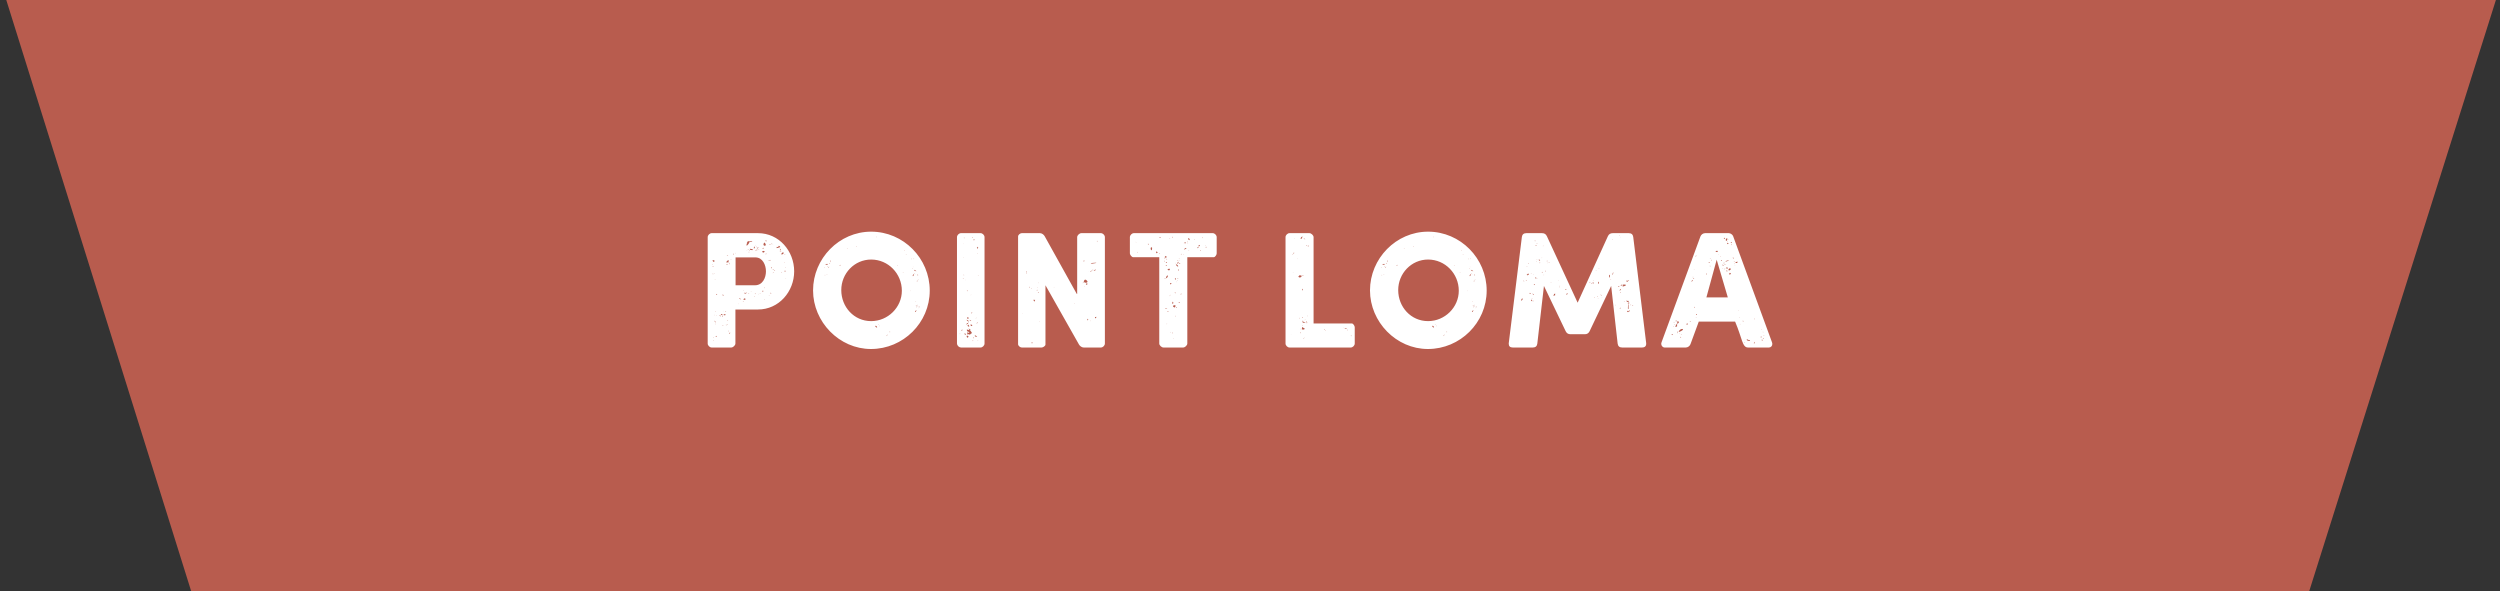
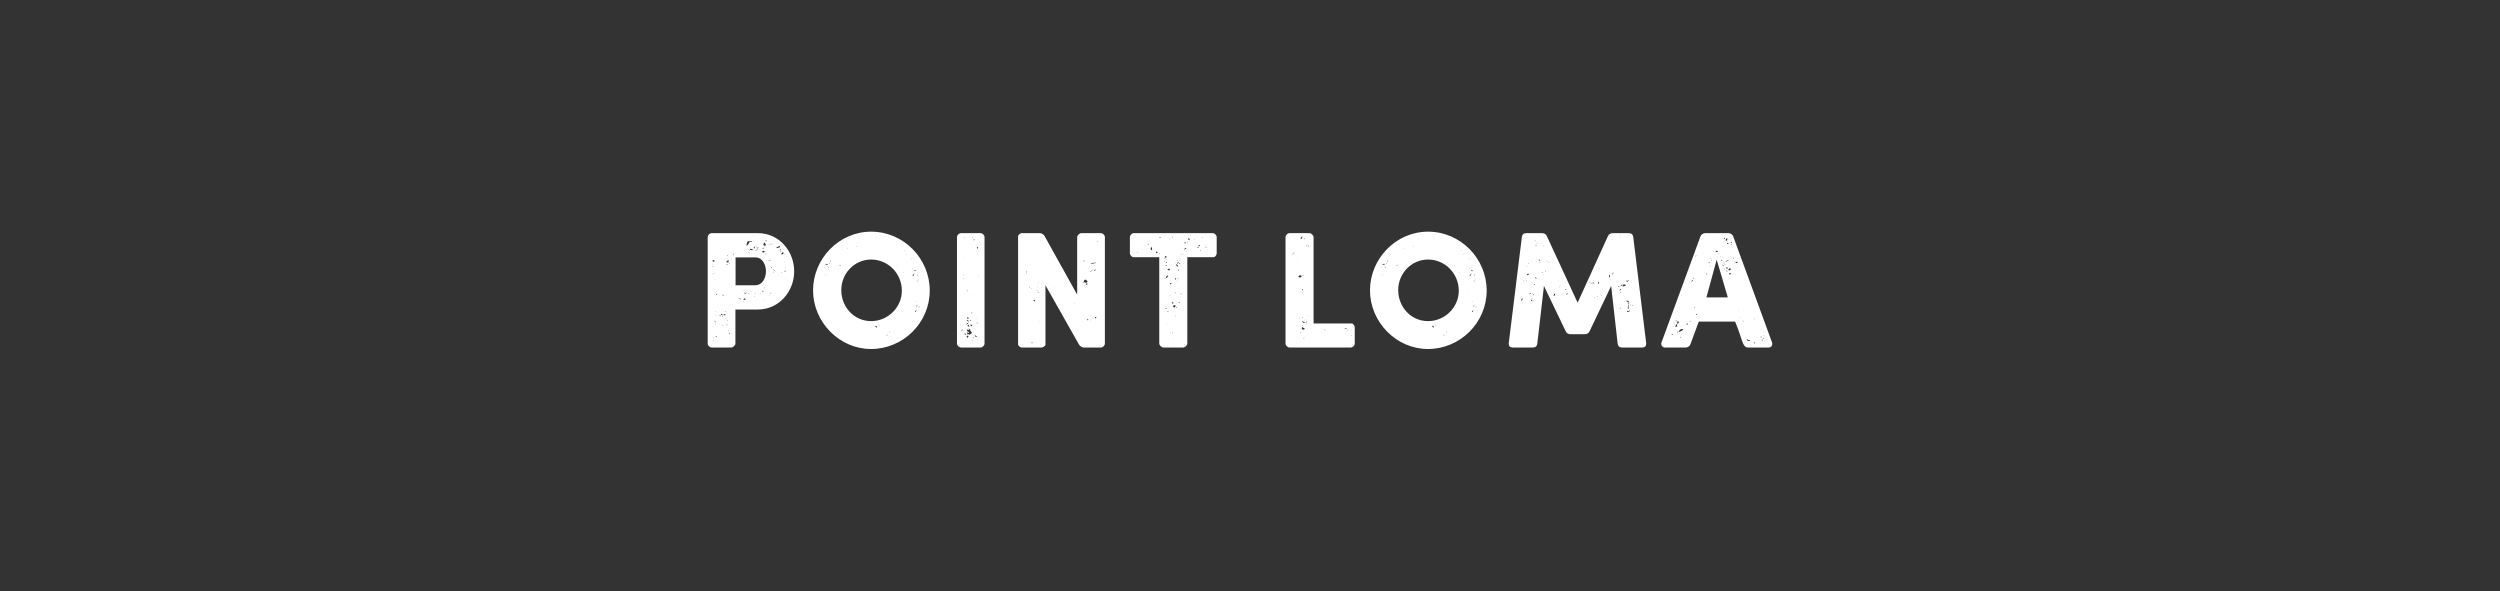
<svg xmlns="http://www.w3.org/2000/svg" width="241" height="57" viewBox="0 0 241 57" fill="none">
  <rect x="0" y="0" width="241" height="57" fill="#333333" stroke="none" />
-   <path d="M0.605 0H240.605L222.605 57H18.433L0.605 0Z" fill="#B85C4E" />
-   <path d="M68.606 22.476H73.07C75.102 22.476 76.558 24.204 76.558 26.156C76.558 28.108 75.085 29.836 73.07 29.836H70.894V33.116C70.894 33.292 70.669 33.5 70.493 33.5H68.606C68.413 33.5 68.222 33.308 68.222 33.116V22.86C68.222 22.668 68.413 22.476 68.606 22.476ZM73.805 23.212C73.805 23.26 73.838 23.276 73.885 23.276C73.885 23.26 73.885 23.164 73.838 23.148C73.805 23.164 73.805 23.18 73.805 23.212ZM71.998 23.404C71.981 23.42 71.966 23.436 71.95 23.436C71.966 23.436 71.981 23.436 71.998 23.404C72.013 23.42 72.029 23.436 72.029 23.452C72.029 23.468 72.029 23.468 71.998 23.468C71.966 23.548 71.966 23.596 71.966 23.628C71.966 23.66 71.966 23.676 71.981 23.676C72.061 23.676 72.254 23.388 72.254 23.324V23.308C72.445 23.308 72.525 23.276 72.525 23.26C72.525 23.244 72.493 23.228 72.43 23.228C72.365 23.228 72.285 23.244 72.189 23.276C72.174 23.244 72.157 23.244 72.141 23.244C72.046 23.244 72.078 23.34 71.998 23.404ZM73.694 23.372C73.614 23.452 73.597 23.516 73.597 23.564C73.597 23.644 73.662 23.692 73.725 23.692C73.773 23.692 73.822 23.66 73.822 23.596C73.822 23.548 73.79 23.468 73.694 23.372ZM74.382 23.532H74.445C74.445 23.5 74.413 23.468 74.382 23.468V23.532ZM74.141 23.564C74.141 23.58 74.141 23.58 74.157 23.58C74.174 23.58 74.189 23.58 74.222 23.564H74.285V23.532C74.189 23.532 74.141 23.564 74.141 23.564ZM72.846 23.596L72.814 23.724C72.846 23.676 72.846 23.644 72.846 23.612V23.596ZM74.478 23.596L74.541 23.628C74.525 23.596 74.51 23.596 74.478 23.596ZM74.829 23.9C74.846 23.916 74.862 23.916 74.877 23.916C74.99 23.916 75.118 23.836 75.213 23.82C75.198 23.756 75.133 23.708 75.085 23.692C75.053 23.676 75.037 23.82 74.99 23.82C74.974 23.82 74.909 23.804 74.894 23.788C74.894 23.804 74.877 23.9 74.829 23.9ZM72.909 23.724L72.974 23.788C72.974 23.74 72.957 23.724 72.909 23.724ZM72.734 23.772C72.701 23.772 72.669 23.804 72.669 23.884C72.669 23.916 72.669 23.948 72.686 23.98C72.749 23.916 72.766 23.868 72.766 23.836C72.766 23.788 72.749 23.772 72.734 23.772ZM73.181 23.884H72.942C72.974 23.9 72.974 23.932 72.974 23.964C73.053 23.916 73.133 23.9 73.181 23.884ZM73.614 23.884C73.566 23.884 73.501 23.932 73.501 23.948C73.501 23.964 73.517 23.98 73.566 23.98C73.614 23.98 73.614 23.916 73.614 23.884ZM72.462 24.108H72.59C72.59 23.996 72.35 23.996 72.285 23.98V24.012C72.285 24.092 72.382 24.108 72.462 24.108ZM75.278 24.06C75.278 23.996 75.198 23.98 75.15 23.98C75.198 24.012 75.23 24.06 75.23 24.108C75.261 24.108 75.278 24.076 75.278 24.06ZM72.126 24.076L72.157 24.044C72.141 24.028 72.126 24.012 72.109 24.012C72.109 24.012 72.094 24.028 72.094 24.044L72.126 24.076ZM73.181 24.06C73.181 24.044 73.15 24.028 73.085 24.012L73.165 24.076C73.181 24.076 73.181 24.076 73.181 24.06ZM71.966 24.14L72.029 24.108V24.076L71.966 24.14ZM72.909 24.076V24.14C72.925 24.14 73.022 24.124 73.022 24.076H72.909ZM72.846 24.204V24.108C72.814 24.124 72.814 24.14 72.814 24.156C72.814 24.172 72.814 24.188 72.846 24.204ZM72.222 24.14V24.204H72.254V24.14H72.222ZM75.181 24.172V24.236C75.23 24.236 75.326 24.204 75.341 24.204C75.278 24.172 75.246 24.172 75.181 24.172ZM73.486 24.204V24.22C73.486 24.316 73.534 24.348 73.582 24.348C73.645 24.348 73.71 24.284 73.71 24.236C73.71 24.22 73.677 24.188 73.614 24.188C73.582 24.188 73.534 24.204 73.486 24.204ZM72.222 24.3C72.222 24.284 72.206 24.268 72.189 24.268V24.364C72.206 24.364 72.222 24.316 72.222 24.3ZM75.374 24.54C75.406 24.54 75.469 24.492 75.566 24.396C75.549 24.364 75.517 24.332 75.486 24.332C75.389 24.332 75.326 24.444 75.326 24.492C75.326 24.524 75.341 24.54 75.374 24.54ZM70.909 24.428H70.942V24.364L70.909 24.428ZM70.686 24.428V24.492C70.686 24.54 70.701 24.556 70.749 24.556C70.718 24.46 70.701 24.428 70.686 24.428ZM73.805 24.524C73.853 24.524 73.87 24.492 73.87 24.476C73.87 24.444 73.87 24.428 73.853 24.428C73.838 24.428 73.822 24.46 73.805 24.524ZM75.566 24.556H75.694V24.524L75.566 24.556ZM70.109 24.604C70.078 24.604 70.061 24.604 70.061 24.62C70.061 24.62 70.094 24.636 70.189 24.652C70.189 24.604 70.141 24.604 70.109 24.604ZM70.909 27.5H72.781C73.517 27.5 73.838 26.78 73.838 26.156C73.838 25.564 73.534 24.812 72.814 24.812H70.909V27.5ZM70.493 25.004H70.43C70.445 25.036 70.462 25.036 70.493 25.036V25.004ZM74.237 25.052C74.206 25.052 74.189 25.084 74.174 25.148C74.254 25.148 74.269 25.116 74.269 25.1C74.269 25.084 74.254 25.052 74.237 25.052ZM74.094 25.068V25.132C74.126 25.116 74.126 25.1 74.126 25.068H74.094ZM68.862 25.244V25.084C68.781 25.084 68.669 25.068 68.669 25.164L68.734 25.132C68.734 25.148 68.718 25.164 68.718 25.164C68.718 25.228 68.797 25.244 68.862 25.244ZM70.157 25.1C70.094 25.148 70.046 25.244 69.981 25.292H70.094C70.141 25.292 70.174 25.292 70.174 25.244V25.196C70.206 25.212 70.237 25.228 70.269 25.228V25.1C70.237 25.1 70.222 25.1 70.206 25.132C70.189 25.1 70.174 25.1 70.157 25.1ZM75.597 25.292C75.597 25.308 75.614 25.308 75.629 25.308C75.645 25.308 75.645 25.308 75.662 25.292C75.662 25.292 75.645 25.276 75.629 25.276C75.614 25.276 75.597 25.292 75.597 25.292ZM70.365 25.356L70.174 25.324L70.109 25.356H70.365ZM70.334 25.42C70.334 25.388 70.302 25.388 70.269 25.388L70.302 25.484C70.317 25.484 70.334 25.436 70.334 25.42ZM70.141 25.516C70.126 25.484 70.109 25.484 70.094 25.484C70.061 25.484 70.029 25.516 70.013 25.548H70.061C70.094 25.548 70.126 25.548 70.141 25.516ZM68.669 25.516C68.669 25.532 68.686 25.532 68.701 25.532C68.718 25.532 68.718 25.532 68.734 25.516C68.734 25.516 68.718 25.5 68.701 25.5C68.686 25.5 68.669 25.516 68.669 25.516ZM68.766 25.708V25.644C68.734 25.644 68.686 25.676 68.686 25.708H68.766ZM74.382 25.868C74.397 25.868 74.413 25.852 74.413 25.836C74.413 25.772 74.365 25.772 74.317 25.772C74.334 25.804 74.35 25.852 74.382 25.868ZM75.757 25.772C75.742 25.772 75.742 25.788 75.742 25.804C75.742 25.82 75.742 25.836 75.757 25.836C75.757 25.836 75.773 25.82 75.773 25.804C75.773 25.788 75.757 25.788 75.757 25.772ZM74.541 25.996C74.51 25.996 74.493 25.996 74.478 26.028H74.606C74.59 25.996 74.573 25.996 74.541 25.996ZM74.606 26.124C74.686 26.124 74.718 26.092 74.718 26.076C74.718 26.076 74.718 26.06 74.701 26.06C74.686 26.06 74.653 26.076 74.606 26.124ZM75.629 26.14C75.629 26.172 75.645 26.188 75.677 26.188C75.71 26.188 75.725 26.172 75.725 26.14C75.725 26.108 75.71 26.092 75.677 26.092C75.645 26.092 75.629 26.108 75.629 26.14ZM74.558 26.22L74.493 26.332C74.541 26.332 74.558 26.3 74.558 26.252V26.22ZM75.374 26.284C75.389 26.268 75.389 26.252 75.389 26.236C75.389 26.22 75.389 26.22 75.374 26.22C75.358 26.22 75.341 26.236 75.341 26.252C75.341 26.268 75.358 26.268 75.374 26.284ZM68.829 26.412H68.862V26.348L68.829 26.412ZM68.701 26.38C68.701 26.396 68.701 26.428 68.734 26.444L68.766 26.412C68.749 26.38 68.718 26.38 68.701 26.38ZM75.79 26.796H75.773C75.742 26.796 75.725 26.812 75.694 26.828C75.742 26.828 75.757 26.812 75.79 26.796ZM68.957 26.924L68.894 26.988C68.942 26.988 68.957 26.972 68.957 26.924ZM73.677 27.788C73.677 27.788 73.694 27.756 73.694 27.74C73.694 27.724 73.677 27.708 73.677 27.692C73.662 27.692 73.662 27.708 73.662 27.74C73.662 27.772 73.662 27.788 73.677 27.788ZM71.662 27.996C71.662 27.996 71.662 28.012 71.677 28.012L71.694 27.996C71.694 27.98 71.677 27.964 71.677 27.964C71.662 27.964 71.662 27.98 71.662 27.996ZM73.549 28.156C73.566 28.14 73.582 28.06 73.582 28.028H73.501C73.501 28.044 73.501 28.14 73.549 28.156ZM72.397 28.108C72.413 28.108 72.43 28.108 72.43 28.092C72.43 28.092 72.413 28.076 72.397 28.076L72.382 28.092C72.382 28.108 72.397 28.108 72.397 28.108ZM71.95 28.188C71.966 28.188 71.981 28.188 71.998 28.156H71.901C71.918 28.188 71.933 28.188 71.95 28.188ZM71.933 28.3V28.252C71.87 28.252 71.838 28.22 71.79 28.22C71.773 28.22 71.757 28.22 71.742 28.252C71.742 28.3 71.885 28.3 71.933 28.3ZM74.317 28.3C74.334 28.3 74.35 28.284 74.35 28.268C74.35 28.252 74.334 28.236 74.254 28.22C74.254 28.268 74.285 28.3 74.317 28.3ZM72.174 28.3C72.189 28.3 72.206 28.3 72.222 28.284C72.222 28.268 72.206 28.268 72.174 28.268C72.141 28.268 72.126 28.268 72.126 28.284C72.126 28.3 72.157 28.3 72.174 28.3ZM73.23 28.316C73.278 28.316 73.293 28.3 73.326 28.284H73.293C73.261 28.284 73.246 28.284 73.23 28.316ZM72.846 28.348C72.862 28.348 72.877 28.332 72.877 28.316H72.749C72.766 28.332 72.829 28.348 72.846 28.348ZM73.085 28.38L73.102 28.364C73.102 28.348 73.085 28.332 73.07 28.316C73.07 28.364 73.085 28.38 73.085 28.38ZM69.037 28.428C69.118 28.428 69.133 28.396 69.133 28.364C69.133 28.348 69.118 28.332 69.102 28.332C69.085 28.332 69.053 28.348 69.037 28.428ZM69.694 28.38C69.677 28.38 69.662 28.396 69.662 28.412C69.662 28.492 69.694 28.524 69.71 28.524C69.725 28.524 69.742 28.508 69.742 28.476C69.742 28.46 69.725 28.428 69.694 28.38ZM74.126 28.476V28.508C74.157 28.492 74.157 28.476 74.157 28.444C74.126 28.46 74.126 28.46 74.126 28.476ZM72.606 28.508L72.653 28.54L72.606 28.508ZM72.781 28.572V28.54C72.749 28.54 72.734 28.54 72.718 28.572H72.781ZM71.389 28.732H71.261C71.261 28.748 71.261 28.796 71.293 28.796C71.326 28.764 71.389 28.764 71.389 28.764V28.732ZM71.773 28.908C71.838 28.908 71.87 28.876 71.87 28.844C71.87 28.796 71.838 28.764 71.79 28.764C71.742 28.764 71.694 28.796 71.662 28.892H71.71C71.742 28.908 71.757 28.908 71.773 28.908ZM71.454 28.86H71.389V28.924L71.454 28.86ZM73.677 28.924C73.677 28.924 73.694 28.908 73.694 28.892C73.694 28.876 73.677 28.876 73.677 28.86C73.662 28.86 73.662 28.876 73.662 28.892C73.662 28.908 73.662 28.924 73.677 28.924ZM71.614 29.084C71.645 29.084 71.677 29.068 71.677 29.02C71.614 29.02 71.614 29.068 71.614 29.084ZM71.198 29.34C71.213 29.308 71.23 29.292 71.23 29.244C71.213 29.276 71.198 29.292 71.198 29.34ZM69.742 30.028L69.79 29.948C69.757 29.964 69.742 30.012 69.742 30.028ZM69.022 29.98H68.99C68.99 30.012 68.99 30.028 69.022 30.044V29.98ZM69.918 30.044H70.013C69.981 30.028 69.933 30.012 69.918 29.98V30.044ZM69.549 30.364C69.662 30.364 69.597 30.3 69.645 30.3H69.694C69.694 30.284 69.614 30.268 69.549 30.268C69.517 30.268 69.486 30.268 69.486 30.284C69.486 30.3 69.501 30.332 69.549 30.364ZM69.853 30.396C69.918 30.396 69.95 30.364 69.95 30.332C69.95 30.316 69.918 30.284 69.87 30.284C69.838 30.284 69.79 30.3 69.725 30.364C69.773 30.38 69.822 30.396 69.853 30.396ZM68.925 30.332L68.862 30.396C68.894 30.396 68.925 30.38 68.925 30.332ZM69.118 30.364H69.053L69.118 30.396V30.364ZM69.374 30.412C69.374 30.46 69.438 30.508 69.469 30.508C69.469 30.444 69.421 30.412 69.406 30.364C69.374 30.38 69.374 30.396 69.374 30.412ZM69.629 30.428V30.54C69.677 30.54 69.694 30.46 69.694 30.428H69.629ZM70.094 30.908C70.126 30.908 70.189 30.892 70.189 30.844C70.109 30.876 70.094 30.892 70.094 30.908ZM68.894 30.956C68.894 31.02 68.942 31.068 69.005 31.068C69.022 31.068 69.022 31.068 69.022 31.052C69.022 31.036 68.925 31.02 68.925 30.94V30.908C68.894 30.924 68.894 30.94 68.894 30.956ZM68.957 31.26H68.99C68.99 31.228 68.99 31.212 68.957 31.196V31.26ZM70.126 31.324C70.141 31.324 70.141 31.324 70.157 31.308C70.157 31.292 70.141 31.292 70.126 31.292H70.061C70.078 31.308 70.094 31.324 70.126 31.324ZM69.966 31.324C69.966 31.34 69.981 31.34 70.046 31.356C70.046 31.34 70.029 31.324 70.029 31.308C70.013 31.308 69.981 31.308 69.966 31.324ZM69.677 31.42C69.694 31.42 69.725 31.404 69.742 31.372C69.71 31.388 69.662 31.388 69.629 31.388C69.645 31.42 69.662 31.42 69.677 31.42ZM70.206 31.996L70.237 31.9C70.237 31.884 70.222 31.884 70.206 31.868V31.996ZM70.317 32.156C70.365 32.156 70.397 32.124 70.397 32.06L70.269 32.108C70.269 32.14 70.285 32.156 70.317 32.156ZM69.053 32.476C69.085 32.476 69.085 32.444 69.085 32.428C69.085 32.412 69.085 32.38 69.053 32.38C69.022 32.38 68.99 32.396 68.99 32.428C68.99 32.46 69.022 32.476 69.053 32.476ZM68.797 32.572V32.54C68.766 32.54 68.749 32.54 68.734 32.572H68.797ZM68.766 32.86V32.796C68.734 32.812 68.734 32.828 68.734 32.86H68.766ZM78.379 27.996C78.379 24.924 80.891 22.332 83.979 22.332C87.099 22.332 89.627 24.908 89.627 28.012C89.627 31.116 87.067 33.644 83.963 33.644C80.907 33.644 78.379 31.036 78.379 27.996ZM84.539 22.844C84.539 22.844 84.523 22.828 84.507 22.828C84.491 22.828 84.475 22.844 84.475 22.844C84.475 22.86 84.491 22.86 84.507 22.86C84.523 22.86 84.523 22.86 84.539 22.844ZM82.571 23.74H82.539C82.539 23.772 82.539 23.788 82.571 23.804V23.74ZM81.675 23.964C81.691 23.948 81.691 23.932 81.691 23.932V23.916C81.675 23.916 81.643 23.932 81.643 23.948C81.643 23.948 81.659 23.964 81.675 23.964ZM87.195 24.124C87.179 24.124 87.179 24.14 87.179 24.156C87.179 24.172 87.179 24.188 87.195 24.188C87.195 24.188 87.211 24.172 87.211 24.156C87.211 24.14 87.195 24.14 87.195 24.124ZM87.387 24.508C87.387 24.508 87.371 24.492 87.355 24.492C87.339 24.492 87.323 24.508 87.323 24.508C87.323 24.524 87.339 24.524 87.355 24.524C87.371 24.524 87.371 24.524 87.387 24.508ZM87.835 24.988H87.867C87.867 24.956 87.867 24.94 87.835 24.924V24.988ZM88.123 24.924H88.107C88.075 24.924 88.059 24.956 88.059 24.988L88.123 24.924ZM81.099 27.964C81.099 29.58 82.315 30.956 83.979 30.956C85.595 30.956 86.939 29.628 86.939 28.028C86.939 26.38 85.627 25.02 83.979 25.02C82.363 25.02 81.099 26.364 81.099 27.964ZM80.075 25.116C80.043 25.132 80.043 25.164 80.043 25.196V25.244C80.059 25.228 80.107 25.18 80.107 25.148C80.107 25.132 80.091 25.116 80.075 25.116ZM80.043 25.34H80.027C79.979 25.34 79.915 25.388 79.915 25.436L80.043 25.34ZM79.739 25.436L79.563 25.468C79.563 25.516 79.707 25.532 79.787 25.532C79.787 25.5 79.787 25.436 79.739 25.436ZM80.907 25.564C80.939 25.58 80.955 25.596 80.987 25.596C81.019 25.596 81.035 25.564 81.035 25.532C81.003 25.532 80.955 25.548 80.907 25.564ZM86.491 25.564C86.475 25.564 86.475 25.58 86.475 25.596C86.475 25.612 86.475 25.628 86.491 25.628C86.491 25.628 86.507 25.612 86.507 25.596C86.507 25.58 86.491 25.58 86.491 25.564ZM79.787 25.66C79.771 25.66 79.771 25.676 79.771 25.692C79.771 25.708 79.771 25.724 79.787 25.724C79.787 25.724 79.803 25.708 79.803 25.692C79.803 25.676 79.787 25.676 79.787 25.66ZM79.947 25.724H79.915C79.867 25.724 79.835 25.772 79.835 25.788C79.835 25.788 79.835 25.804 79.851 25.804C79.867 25.804 79.899 25.772 79.947 25.724ZM87.995 25.724L88.059 25.756C88.043 25.724 88.027 25.724 87.995 25.724ZM79.499 25.82C79.499 25.82 79.483 25.804 79.467 25.804C79.451 25.804 79.435 25.82 79.435 25.82C79.435 25.836 79.451 25.836 79.467 25.836C79.483 25.836 79.483 25.836 79.499 25.82ZM87.963 25.852C87.947 25.852 87.947 25.868 87.947 25.884C87.947 25.9 87.947 25.916 87.963 25.916C87.963 25.916 87.979 25.9 87.979 25.884C87.979 25.868 87.963 25.868 87.963 25.852ZM88.123 26.012H88.091C88.187 26.092 88.139 26.14 88.347 26.14C88.331 26.108 88.139 26.012 88.123 26.012ZM87.035 26.236C87.035 26.252 87.035 26.252 87.051 26.252C87.067 26.252 87.099 26.236 87.099 26.236C87.099 26.236 87.083 26.22 87.067 26.22C87.051 26.22 87.035 26.236 87.035 26.236ZM88.155 26.332C88.139 26.332 88.139 26.348 88.139 26.364C88.139 26.38 88.139 26.396 88.155 26.396C88.155 26.396 88.171 26.38 88.171 26.364C88.171 26.348 88.155 26.348 88.155 26.332ZM88.107 26.396C88.011 26.476 87.979 26.54 87.979 26.588C87.979 26.604 87.995 26.62 88.011 26.62C88.043 26.62 88.091 26.556 88.107 26.396ZM88.187 26.428L88.251 26.46C88.235 26.428 88.219 26.428 88.187 26.428ZM88.443 26.492C88.443 26.508 88.459 26.556 88.475 26.556C88.491 26.556 88.507 26.54 88.507 26.524C88.507 26.508 88.491 26.46 88.475 26.46C88.459 26.46 88.443 26.476 88.443 26.492ZM79.755 26.492C79.755 26.492 79.739 26.476 79.723 26.476C79.707 26.476 79.691 26.492 79.691 26.492C79.691 26.508 79.707 26.508 79.723 26.508C79.739 26.508 79.739 26.508 79.755 26.492ZM79.531 26.492C79.515 26.492 79.515 26.508 79.515 26.524C79.515 26.54 79.515 26.556 79.531 26.556C79.531 26.556 79.547 26.54 79.547 26.524C79.547 26.508 79.531 26.508 79.531 26.492ZM88.507 26.94C88.491 26.94 88.491 26.956 88.491 26.972C88.491 26.988 88.491 27.004 88.507 27.004C88.507 27.004 88.523 26.988 88.523 26.972C88.523 26.956 88.507 26.956 88.507 26.94ZM88.459 27.052C88.411 27.052 88.379 27.068 88.379 27.1C88.379 27.116 88.395 27.132 88.411 27.132C88.427 27.132 88.443 27.1 88.459 27.052ZM87.771 27.996L87.739 28.044C87.739 28.06 87.739 28.06 87.755 28.06C87.755 28.06 87.771 28.028 87.771 27.996ZM88.315 29.1C88.315 29.1 88.299 29.084 88.283 29.084C88.267 29.084 88.251 29.1 88.251 29.1C88.251 29.116 88.267 29.116 88.283 29.116C88.299 29.116 88.299 29.116 88.315 29.1ZM88.539 29.804L88.475 29.324V29.42L88.539 29.804ZM88.379 29.484C88.379 29.468 88.363 29.468 88.331 29.468C88.299 29.468 88.283 29.468 88.283 29.484C88.283 29.5 88.315 29.5 88.331 29.5C88.347 29.5 88.363 29.5 88.379 29.484ZM88.411 29.516H88.443C88.459 29.516 88.459 29.516 88.475 29.484L88.411 29.516ZM88.347 29.548L88.315 29.58C88.315 29.612 88.331 29.612 88.347 29.612H88.379L88.347 29.548ZM88.635 29.548L88.603 29.58C88.603 29.612 88.619 29.612 88.635 29.612H88.667L88.635 29.548ZM88.363 29.884C88.251 29.948 88.203 30.012 88.203 30.044C88.203 30.06 88.219 30.076 88.235 30.076C88.267 30.076 88.315 30.028 88.363 29.884ZM84.699 31.276C84.699 31.276 84.683 31.26 84.667 31.26C84.651 31.26 84.635 31.276 84.635 31.276C84.635 31.292 84.651 31.292 84.667 31.292C84.683 31.292 84.683 31.292 84.699 31.276ZM84.411 31.404C84.379 31.404 84.379 31.42 84.379 31.436C84.379 31.484 84.427 31.564 84.555 31.58C84.555 31.5 84.491 31.404 84.411 31.404ZM84.827 31.404H84.779C84.779 31.42 84.779 31.452 84.795 31.452C84.795 31.452 84.811 31.452 84.827 31.404ZM85.787 31.98C85.771 31.98 85.707 31.996 85.691 32.012H85.819C85.819 31.996 85.803 31.98 85.787 31.98ZM85.595 32.204H85.563L85.595 32.268V32.204ZM85.563 32.332C85.483 32.332 85.451 32.364 85.451 32.38C85.451 32.38 85.451 32.396 85.467 32.396C85.483 32.396 85.515 32.38 85.563 32.332ZM92.509 33.468C92.381 33.42 92.253 33.26 92.253 33.116V22.86C92.253 22.668 92.445 22.476 92.637 22.476H94.525C94.717 22.476 94.909 22.668 94.909 22.86V33.116C94.909 33.308 94.717 33.5 94.525 33.5H92.637C92.621 33.5 92.541 33.484 92.509 33.468ZM93.757 22.86H93.693C93.709 22.892 93.757 22.908 93.789 22.924L93.757 22.86ZM92.989 22.956L92.925 22.892V22.956H92.989ZM93.949 23.116L93.885 23.052C93.853 23.084 93.853 23.116 93.853 23.164C93.885 23.164 93.933 23.164 93.949 23.116ZM92.893 23.468L92.861 23.532C92.893 23.516 92.893 23.5 92.893 23.468ZM94.221 23.884L94.205 23.948C94.205 23.964 94.205 23.98 94.237 23.98C94.285 23.964 94.269 23.884 94.301 23.852C94.269 23.836 94.221 23.82 94.205 23.788C94.189 23.804 94.173 23.82 94.173 23.836C94.173 23.852 94.173 23.868 94.221 23.884ZM94.269 24.428C94.269 24.428 94.253 24.412 94.237 24.412C94.221 24.412 94.205 24.428 94.205 24.428C94.205 24.444 94.221 24.444 94.237 24.444C94.253 24.444 94.253 24.444 94.269 24.428ZM92.829 24.844H92.861C92.877 24.844 92.877 24.844 92.893 24.812L92.829 24.844ZM92.893 26.476V26.492C92.893 26.524 92.909 26.54 92.925 26.54C92.941 26.54 92.941 26.524 92.941 26.524C92.941 26.508 92.941 26.492 92.893 26.476ZM94.333 26.572C94.333 26.572 94.317 26.556 94.301 26.556C94.285 26.556 94.269 26.572 94.269 26.572C94.269 26.588 94.285 26.588 94.301 26.588C94.317 26.588 94.317 26.588 94.333 26.572ZM92.797 26.86C92.813 26.86 92.813 26.844 92.829 26.844C92.829 26.844 92.845 26.86 92.861 26.86C92.877 26.86 92.877 26.844 92.893 26.812C92.861 26.812 92.813 26.828 92.797 26.86ZM93.085 26.956L93.053 27.02C93.085 27.004 93.085 26.988 93.085 26.956ZM93.213 27.948V27.964C93.213 28.012 93.229 28.076 93.277 28.076C93.245 27.98 93.229 27.948 93.213 27.948ZM93.565 28.444H93.597C93.613 28.444 93.613 28.444 93.629 28.412L93.565 28.444ZM93.629 30.22C93.645 30.22 93.677 30.188 93.757 30.14H93.613C93.629 30.156 93.629 30.188 93.629 30.22ZM93.309 30.7C93.325 30.716 93.341 30.732 93.357 30.732C93.373 30.732 93.373 30.7 93.373 30.684C93.373 30.62 93.341 30.572 93.293 30.572C93.261 30.572 93.229 30.62 93.229 30.7C93.229 30.732 93.245 30.732 93.245 30.732C93.261 30.732 93.293 30.7 93.309 30.7ZM94.173 30.62C94.093 30.652 94.045 30.668 94.045 30.684H94.061C94.077 30.684 94.109 30.668 94.173 30.62ZM93.165 30.796H93.181C93.181 30.78 93.149 30.764 93.117 30.748L93.165 30.796ZM93.437 30.828L93.581 30.972C93.581 30.956 93.549 30.94 93.549 30.924C93.613 30.924 93.629 30.924 93.629 30.908C93.629 30.892 93.517 30.86 93.437 30.828ZM93.389 31.02C93.389 30.908 93.277 30.844 93.229 30.844C93.213 30.844 93.197 30.844 93.197 30.86C93.197 30.892 93.245 30.94 93.389 31.02ZM93.373 31.068C93.357 31.068 93.309 31.084 93.309 31.1H93.405C93.405 31.084 93.389 31.068 93.373 31.068ZM94.237 31.1C94.157 31.1 94.141 31.164 94.141 31.212C94.157 31.164 94.221 31.132 94.269 31.132C94.269 31.116 94.253 31.1 94.237 31.1ZM93.245 31.132C93.245 31.132 93.149 31.244 93.149 31.26V31.292C93.165 31.276 93.341 31.18 93.341 31.18C93.341 31.148 93.277 31.132 93.245 31.132ZM93.277 31.372C93.277 31.452 93.341 31.484 93.389 31.484C93.421 31.484 93.437 31.484 93.437 31.452C93.437 31.42 93.405 31.372 93.341 31.292C93.309 31.308 93.277 31.34 93.277 31.372ZM93.533 31.308C93.581 31.404 93.645 31.436 93.677 31.436C93.709 31.436 93.725 31.404 93.725 31.372C93.725 31.34 93.693 31.292 93.629 31.292C93.597 31.292 93.565 31.292 93.533 31.308ZM93.437 32.188C93.437 32.188 93.437 32.284 93.485 32.284C93.597 32.124 93.693 32.14 93.693 32.108C93.693 32.076 93.661 32.028 93.565 31.9H93.501C93.501 31.852 93.549 31.82 93.597 31.82L93.357 31.644C93.389 31.676 93.437 31.756 93.437 31.836C93.341 31.788 93.277 31.772 93.245 31.772C93.213 31.772 93.197 31.788 93.197 31.804C93.197 31.868 93.309 32.012 93.373 32.028L93.389 31.916C93.389 31.916 93.437 32.028 93.437 32.06C93.437 32.076 93.421 32.092 93.389 32.092C93.389 32.092 93.293 32.076 93.245 32.028C93.245 32.092 93.229 32.252 93.293 32.252C93.341 32.252 93.373 32.204 93.437 32.188ZM92.829 31.82C92.813 31.804 92.781 31.788 92.749 31.788C92.701 31.788 92.653 31.82 92.653 31.868C92.733 31.868 92.733 31.82 92.829 31.82ZM92.989 32.108C92.989 32.14 92.989 32.284 93.037 32.284C93.069 32.284 93.101 32.236 93.117 32.22C93.101 32.204 93.005 32.108 92.989 32.108ZM92.573 32.188C92.573 32.188 92.557 32.172 92.541 32.172C92.525 32.172 92.509 32.188 92.509 32.188C92.509 32.204 92.525 32.204 92.541 32.204C92.557 32.204 92.557 32.204 92.573 32.188ZM94.205 32.476C94.109 32.364 94.045 32.332 94.013 32.332C93.981 32.332 93.965 32.348 93.965 32.364C93.965 32.428 94.045 32.476 94.205 32.476ZM93.245 32.348C93.197 32.348 93.181 32.38 93.181 32.412C93.181 32.476 93.229 32.556 93.277 32.556L93.373 32.46C93.373 32.428 93.293 32.396 93.245 32.348ZM93.901 32.54C93.821 32.54 93.805 32.556 93.805 32.572C93.805 32.588 93.821 32.604 93.837 32.604C93.869 32.604 93.885 32.588 93.901 32.54ZM94.301 32.796C94.301 32.796 94.285 32.78 94.269 32.78C94.253 32.78 94.237 32.796 94.237 32.796C94.237 32.812 94.253 32.812 94.269 32.812C94.285 32.812 94.285 32.812 94.301 32.796ZM93.821 32.796H93.805C93.757 32.796 93.757 32.892 93.757 32.892C93.789 32.876 93.805 32.828 93.821 32.796ZM104.239 22.476H106.127C106.319 22.476 106.511 22.668 106.511 22.86V33.116C106.511 33.308 106.319 33.5 106.127 33.5H104.463C104.287 33.5 104.095 33.356 104.015 33.212L100.783 27.5V33.212C100.783 33.356 100.543 33.5 100.415 33.5H98.495C98.351 33.5 98.143 33.34 98.143 33.18V22.796C98.143 22.636 98.351 22.476 98.495 22.476H100.255C100.431 22.476 100.623 22.62 100.703 22.764L103.791 28.316L103.839 28.348V22.86C103.839 22.684 104.063 22.476 104.239 22.476ZM105.775 23.34V23.212C105.743 23.212 105.743 23.228 105.743 23.244C105.743 23.276 105.759 23.324 105.775 23.34ZM104.431 25.196C104.527 25.196 104.543 25.18 104.543 25.148C104.543 25.132 104.527 25.116 104.495 25.116C104.479 25.116 104.447 25.132 104.431 25.196ZM105.247 25.42C105.583 25.372 105.695 25.356 105.695 25.34C105.695 25.34 105.663 25.324 105.631 25.324C105.503 25.324 105.231 25.356 105.231 25.356H105.151C105.151 25.372 105.183 25.372 105.247 25.42ZM105.423 25.9L105.183 26.14C105.183 26.156 105.199 26.172 105.199 26.172L105.423 25.9ZM105.615 25.98C105.583 25.98 105.535 26.012 105.455 26.076V26.108C105.583 26.092 105.631 26.028 105.631 25.996C105.631 25.98 105.631 25.98 105.615 25.98ZM105.455 26.076L105.423 26.108C105.439 26.108 105.439 26.108 105.455 26.108V26.076ZM98.943 26.348V26.3C98.943 26.3 98.959 26.3 98.959 26.284L98.943 26.268V26.124L98.911 26.156V26.22C98.911 26.236 98.911 26.236 98.927 26.236V26.284L98.943 26.348ZM105.103 26.22H105.135V26.124H105.103V26.22ZM104.975 26.172L104.943 26.22C104.975 26.204 104.975 26.172 104.975 26.172ZM98.975 26.38H99.007C99.007 26.348 99.007 26.332 98.975 26.316V26.38ZM104.463 27.212L104.495 27.276C104.495 27.212 104.527 27.212 104.559 27.212C104.623 27.212 104.639 27.276 104.703 27.276C104.767 27.276 104.719 27.196 104.847 27.196C104.847 27.132 104.735 26.956 104.623 26.956C104.559 26.956 104.495 27.02 104.463 27.212ZM100.127 27.308L100.095 27.212V27.276L100.127 27.308ZM104.399 27.292C104.415 27.292 104.415 27.292 104.431 27.276C104.431 27.276 104.415 27.26 104.399 27.26C104.383 27.26 104.367 27.276 104.367 27.276C104.367 27.292 104.383 27.292 104.399 27.292ZM104.751 27.452C104.799 27.452 104.831 27.404 104.831 27.372C104.831 27.34 104.815 27.308 104.767 27.308C104.751 27.308 104.703 27.356 104.671 27.388C104.703 27.436 104.735 27.452 104.751 27.452ZM104.495 27.66L104.559 27.596C104.527 27.596 104.495 27.628 104.495 27.66ZM99.295 27.66H99.199V27.724L99.295 27.66ZM100.031 27.66L99.967 27.724C99.967 27.724 100.031 27.724 100.031 27.66ZM101.599 27.724L101.631 27.66C101.599 27.676 101.599 27.676 101.599 27.692V27.724ZM99.423 27.82V27.756C99.391 27.772 99.391 27.788 99.391 27.82H99.423ZM99.519 27.868L99.551 27.82C99.519 27.852 99.519 27.868 99.519 27.868ZM99.903 27.996L99.919 27.98C99.919 27.964 99.903 27.948 99.903 27.948C99.887 27.948 99.887 27.964 99.887 27.98C99.887 27.98 99.887 27.996 99.903 27.996ZM99.967 27.948L100.063 27.996V27.948H99.967ZM100.127 28.156H100.047C100.047 28.188 100.095 28.22 100.127 28.22V28.156ZM99.791 28.908H99.743C99.711 28.908 99.679 28.892 99.647 28.892C99.631 28.892 99.631 28.908 99.631 28.924C99.631 28.94 99.647 28.988 99.711 29.084L99.791 28.908ZM103.599 29.244V29.26C103.599 29.276 103.599 29.292 103.631 29.308C103.631 29.276 103.631 29.26 103.599 29.244ZM98.623 30.172H98.607C98.591 30.172 98.575 30.172 98.559 30.204L98.623 30.172ZM105.615 30.684C105.647 30.684 105.679 30.636 105.695 30.54C105.599 30.54 105.551 30.572 105.551 30.62C105.551 30.652 105.583 30.684 105.615 30.684ZM104.863 30.892C104.879 30.844 104.895 30.796 104.911 30.78C104.863 30.78 104.831 30.748 104.815 30.716C104.815 30.812 104.815 30.86 104.863 30.892ZM105.151 30.924V30.908C105.135 30.908 105.119 30.924 105.103 30.94C105.103 30.956 105.103 30.956 105.119 30.956C105.135 30.956 105.151 30.924 105.151 30.924ZM100.159 31.036V31.052C100.175 31.052 100.175 31.036 100.191 30.972C100.159 30.988 100.159 31.02 100.159 31.036ZM99.439 33.084H99.535C99.519 33.068 99.519 32.972 99.487 32.972C99.471 32.972 99.455 33.004 99.439 33.084ZM111.753 24.796H109.241C109.097 24.796 108.921 24.556 108.921 24.428V22.86C108.921 22.668 109.113 22.476 109.305 22.476H116.905C117.097 22.476 117.289 22.668 117.289 22.86V24.428C117.289 24.556 117.145 24.796 117.001 24.796H114.457V33.116C114.457 33.292 114.233 33.5 114.057 33.5H112.153C111.977 33.5 111.753 33.292 111.753 33.116V24.796ZM113.049 22.828H113.033C112.969 22.828 112.985 22.924 112.985 22.956L113.049 22.828ZM111.801 22.86C111.769 22.86 111.753 22.876 111.753 22.876C111.753 22.908 111.801 22.924 111.913 22.924C111.913 22.876 111.833 22.86 111.801 22.86ZM115.881 22.892C115.881 22.94 115.897 22.956 115.945 22.956C115.945 22.908 115.929 22.892 115.881 22.892ZM112.793 22.988V22.956C112.761 22.956 112.745 22.956 112.729 22.988H112.793ZM114.537 23.02C114.537 23.116 114.633 23.148 114.697 23.148C114.681 23.116 114.649 22.956 114.601 22.956C114.553 22.956 114.537 22.988 114.537 23.02ZM115.177 23.116V23.084C115.145 23.084 115.129 23.084 115.113 23.116H115.177ZM114.473 23.308V23.212L114.441 23.308H114.473ZM109.497 23.308V23.324C109.497 23.356 109.513 23.372 109.529 23.372C109.529 23.356 109.529 23.34 109.497 23.308ZM114.121 23.436H114.233C114.265 23.436 114.297 23.468 114.313 23.468L114.281 23.34C114.185 23.404 114.121 23.42 114.121 23.436ZM114.441 23.404C114.441 23.42 114.457 23.436 114.473 23.436H114.537C114.537 23.42 114.505 23.42 114.441 23.404ZM110.697 23.5C110.665 23.5 110.649 23.516 110.649 23.516C110.649 23.548 110.713 23.58 110.745 23.596C110.745 23.564 110.729 23.5 110.697 23.5ZM115.529 23.66C115.561 23.708 115.609 23.74 115.657 23.74V23.612C115.641 23.612 115.545 23.612 115.529 23.66ZM116.233 23.692L116.201 23.66V23.724L116.233 23.692ZM115.577 23.772C115.497 23.772 115.417 23.852 115.417 23.932C115.465 23.932 115.577 23.82 115.577 23.772ZM116.233 23.836C116.233 23.852 116.233 23.868 116.265 23.884C116.281 23.884 116.297 23.836 116.297 23.82C116.297 23.804 116.281 23.788 116.265 23.788C116.233 23.804 116.233 23.82 116.233 23.836ZM110.953 23.836C110.937 23.868 110.921 23.916 110.921 23.948C110.921 24.044 110.969 24.124 111.001 24.124C111.033 24.124 111.065 24.06 111.065 23.916C111.065 23.852 111.017 23.836 110.953 23.836ZM114.121 24.044H114.185C114.313 24.012 114.361 23.964 114.361 23.932C114.361 23.916 114.361 23.9 114.329 23.9C114.281 23.9 114.217 23.948 114.121 24.044ZM115.769 24.108C115.705 24.108 115.689 24.14 115.689 24.204C115.721 24.172 115.769 24.14 115.769 24.108ZM114.569 24.172H114.633C114.633 24.156 114.617 24.14 114.601 24.14C114.601 24.14 114.585 24.14 114.569 24.172ZM111.609 24.332C111.561 24.3 111.513 24.236 111.497 24.236C111.465 24.236 111.449 24.268 111.449 24.412C111.513 24.412 111.561 24.38 111.609 24.332ZM109.657 24.364H109.689C109.689 24.332 109.673 24.3 109.657 24.268V24.364ZM111.769 24.428C111.769 24.444 111.769 24.476 111.801 24.492L111.833 24.46C111.817 24.428 111.785 24.428 111.769 24.428ZM113.929 24.46C113.865 24.492 113.833 24.508 113.833 24.524C113.833 24.524 113.833 24.54 113.849 24.54C113.865 24.54 113.913 24.508 113.929 24.46ZM114.121 24.556C114.121 24.556 114.105 24.54 114.089 24.54C114.073 24.54 114.057 24.556 114.057 24.556C114.057 24.572 114.073 24.572 114.089 24.572C114.105 24.572 114.105 24.572 114.121 24.556ZM112.425 24.748C112.377 24.748 112.361 24.668 112.329 24.668C112.313 24.668 112.297 24.716 112.281 24.844C112.361 24.844 112.505 24.828 112.505 24.716C112.473 24.732 112.457 24.748 112.425 24.748ZM113.641 24.876C113.641 24.908 113.657 24.908 113.673 24.908H113.705C113.689 24.876 113.673 24.876 113.641 24.876ZM112.345 24.908H112.329C112.297 24.908 112.249 24.956 112.217 24.972C112.281 24.972 112.297 24.972 112.345 24.908ZM112.441 24.972L112.505 25.036C112.505 24.988 112.505 24.956 112.473 24.94L112.441 24.972ZM113.705 25.1V25.036L113.673 25.1H113.705ZM113.577 25.1V25.068C113.545 25.068 113.465 25.084 113.449 25.1H113.577ZM112.281 25.132C112.217 25.148 112.217 25.196 112.217 25.228C112.249 25.212 112.281 25.18 112.281 25.132ZM113.577 25.228C113.497 25.276 113.529 25.388 113.481 25.388C113.481 25.404 113.497 25.42 113.513 25.42C113.577 25.42 113.609 25.34 113.609 25.292C113.609 25.276 113.593 25.228 113.577 25.228ZM112.505 25.26H112.473C112.425 25.26 112.393 25.292 112.377 25.356C112.457 25.356 112.489 25.324 112.505 25.26ZM113.337 25.356C113.337 25.34 113.337 25.34 113.321 25.34C113.321 25.34 113.305 25.356 113.305 25.372C113.305 25.372 113.305 25.388 113.321 25.388C113.321 25.388 113.337 25.372 113.337 25.356ZM113.673 25.388C113.689 25.436 113.753 25.436 113.769 25.436C113.769 25.404 113.769 25.356 113.721 25.356C113.705 25.356 113.689 25.356 113.673 25.388ZM113.353 25.452C113.385 25.628 113.497 25.692 113.545 25.692C113.561 25.692 113.577 25.692 113.577 25.66C113.577 25.628 113.529 25.548 113.353 25.452ZM112.505 25.58H112.377C112.377 25.612 112.393 25.644 112.425 25.644C112.457 25.644 112.489 25.612 112.505 25.58ZM112.537 25.996C112.601 26.044 112.649 26.06 112.681 26.06C112.745 26.06 112.777 26.012 112.777 25.98C112.777 25.932 112.761 25.9 112.713 25.9C112.665 25.9 112.601 25.932 112.537 25.996ZM113.641 26.06L113.609 25.996C113.609 25.964 113.593 25.948 113.593 25.948C113.577 25.948 113.561 25.964 113.561 26.012C113.561 26.044 113.577 26.076 113.609 26.092C113.625 26.092 113.641 26.076 113.641 26.06ZM112.409 26.732C112.409 26.748 112.425 26.812 112.441 26.828C112.489 26.812 112.585 26.668 112.585 26.604C112.585 26.572 112.585 26.556 112.553 26.556C112.521 26.556 112.457 26.604 112.409 26.732ZM113.545 26.796C113.513 26.812 113.513 26.828 113.513 26.86H113.577C113.577 26.828 113.577 26.812 113.545 26.796ZM112.377 26.828C112.377 26.812 112.345 26.812 112.313 26.812C112.281 26.812 112.249 26.812 112.249 26.828C112.249 26.844 112.281 26.844 112.313 26.844C112.345 26.844 112.361 26.844 112.377 26.828ZM113.257 26.876C113.257 26.892 113.289 26.956 113.289 26.988C113.337 26.956 113.353 26.876 113.353 26.812C113.321 26.812 113.257 26.828 113.257 26.876ZM113.545 27.052H113.481L113.545 27.084V27.052ZM113.385 27.148V27.164C113.385 27.196 113.385 27.196 113.401 27.196C113.401 27.196 113.417 27.196 113.417 27.18L113.385 27.148ZM112.793 27.276V27.468C112.825 27.372 112.857 27.356 112.969 27.356C112.969 27.324 112.825 27.292 112.793 27.276ZM112.825 27.804L112.857 27.756C112.841 27.772 112.825 27.788 112.825 27.804ZM113.289 28.188C113.257 28.188 113.241 28.204 113.241 28.204C113.241 28.236 113.305 28.268 113.321 28.268C113.337 28.268 113.337 28.268 113.337 28.252C113.337 28.252 113.321 28.22 113.289 28.188ZM113.913 28.316C113.865 28.316 113.801 28.316 113.801 28.38C113.833 28.38 113.913 28.364 113.913 28.316ZM112.761 28.572L112.825 28.412C112.777 28.428 112.761 28.524 112.761 28.572ZM113.049 29.18C113.017 29.244 113.001 29.276 113.001 29.292C113.001 29.308 113.001 29.308 113.017 29.308C113.049 29.308 113.113 29.244 113.113 29.196C113.113 29.148 113.081 29.116 112.985 29.084C112.985 29.132 112.985 29.18 113.049 29.18ZM113.753 29.18C113.753 29.132 113.705 29.116 113.673 29.116C113.641 29.116 113.609 29.132 113.609 29.148C113.609 29.164 113.657 29.18 113.753 29.18ZM113.257 29.644L113.337 29.468C113.305 29.436 113.257 29.42 113.209 29.42C113.145 29.42 113.081 29.468 113.081 29.516C113.081 29.564 113.129 29.612 113.257 29.644ZM113.401 29.596L113.353 29.628C113.369 29.66 113.385 29.676 113.401 29.676C113.417 29.676 113.433 29.644 113.433 29.628C113.433 29.612 113.417 29.596 113.401 29.596ZM112.537 29.788L112.377 29.724C112.345 29.74 112.345 29.756 112.345 29.788H112.537ZM112.537 30.044C112.537 30.06 112.553 30.076 112.569 30.076C112.617 30.076 112.633 30.06 112.633 30.028C112.633 30.012 112.617 29.996 112.601 29.996C112.585 29.996 112.569 30.012 112.537 30.044ZM113.289 30.428C113.273 30.428 113.273 30.444 113.273 30.476C113.273 30.508 113.273 30.524 113.289 30.524C113.289 30.508 113.305 30.508 113.305 30.492C113.305 30.476 113.289 30.46 113.289 30.428ZM112.505 31.196C112.473 31.212 112.473 31.212 112.473 31.228V31.26C112.505 31.244 112.505 31.228 112.505 31.196ZM112.857 32.028V31.996L112.793 32.028H112.857ZM113.001 32.06C113.001 32.092 113.049 32.124 113.081 32.156C113.081 32.092 113.065 32.06 113.001 32.06ZM113.145 32.604L113.129 32.588C113.113 32.588 113.097 32.604 113.097 32.604C113.097 32.62 113.113 32.62 113.129 32.62C113.129 32.62 113.145 32.62 113.145 32.604ZM126.629 31.18H130.309C130.453 31.18 130.597 31.42 130.597 31.548V33.116C130.597 33.308 130.405 33.5 130.213 33.5H124.309C124.117 33.5 123.925 33.308 123.925 33.116V22.86C123.925 22.668 124.117 22.476 124.309 22.476H126.229C126.405 22.476 126.629 22.684 126.629 22.86V31.18ZM125.557 22.78C125.429 22.86 125.381 22.94 125.381 22.988C125.381 23.02 125.397 23.036 125.413 23.036C125.461 23.036 125.541 22.956 125.557 22.78ZM124.757 23.02L124.789 22.956C124.757 22.972 124.757 22.972 124.757 22.988V23.02ZM125.685 22.988V23.004C125.685 23.068 125.797 23.052 125.845 23.052L125.685 22.988ZM125.909 23.628C125.909 23.676 125.941 23.708 125.973 23.708C125.973 23.676 125.973 23.628 125.909 23.628ZM126.069 23.724C126.069 23.756 126.133 23.756 126.149 23.756C126.149 23.74 126.149 23.676 126.101 23.66C126.085 23.66 126.069 23.708 126.069 23.724ZM124.757 24.3H124.693C124.709 24.332 124.725 24.332 124.757 24.332V24.3ZM124.757 24.396H124.693C124.693 24.428 124.709 24.46 124.725 24.492L124.757 24.396ZM124.565 24.492C124.581 24.508 124.581 24.524 124.629 24.524H124.661C124.645 24.492 124.613 24.492 124.565 24.492ZM125.077 25.004C125.109 24.94 125.125 24.908 125.125 24.892V24.876C125.125 24.876 125.093 24.924 125.077 25.004ZM124.693 26.284H124.677C124.661 26.284 124.645 26.284 124.629 26.316L124.693 26.284ZM125.493 26.54C125.621 26.54 125.685 26.524 125.685 26.524C125.685 26.508 125.685 26.508 125.653 26.508H125.557C125.541 26.508 125.493 26.508 125.493 26.54ZM125.237 26.604H125.173C125.173 26.716 125.221 26.748 125.301 26.748C125.381 26.748 125.461 26.7 125.493 26.588C125.413 26.588 125.349 26.524 125.301 26.524C125.269 26.524 125.253 26.54 125.237 26.604ZM125.573 27.996H125.589C125.589 27.884 125.557 27.836 125.541 27.836C125.525 27.836 125.509 27.868 125.509 27.916C125.509 27.948 125.525 27.98 125.573 27.996ZM126.069 30.428C126.053 30.428 126.053 30.444 126.053 30.46C126.053 30.476 126.053 30.492 126.069 30.492C126.069 30.492 126.085 30.476 126.085 30.46C126.085 30.444 126.069 30.444 126.069 30.428ZM125.525 30.652C125.573 30.652 125.589 30.62 125.589 30.588C125.589 30.572 125.573 30.556 125.573 30.556C125.557 30.556 125.541 30.588 125.525 30.652ZM125.253 30.652H125.237C125.237 30.684 125.269 30.716 125.301 30.716L125.269 30.668C125.269 30.668 125.285 30.668 125.285 30.652L125.269 30.636C125.253 30.636 125.253 30.652 125.253 30.652ZM125.845 30.812H125.829C125.797 30.812 125.781 30.844 125.781 30.876L125.845 30.812ZM125.605 30.876L125.557 31.036C125.557 31.132 125.797 31.132 125.797 31.132C125.813 31.132 125.829 31.132 125.845 31.1C125.685 31.052 125.605 31.052 125.605 30.876ZM125.973 30.972L125.909 31.004C125.909 31.036 125.941 31.084 125.973 31.084V30.972ZM126.101 31.132L125.941 31.116C125.925 31.116 125.925 31.132 125.925 31.132C125.925 31.148 125.925 31.148 125.941 31.148L126.101 31.132ZM125.557 31.388V31.324C125.525 31.34 125.525 31.356 125.525 31.388H125.557ZM125.525 31.516C125.525 31.612 125.493 31.676 125.493 31.74C125.541 31.772 125.605 31.772 125.637 31.772C125.717 31.772 125.765 31.74 125.765 31.692C125.765 31.596 125.669 31.66 125.525 31.516ZM129.541 31.564C129.541 31.596 129.541 31.628 129.573 31.644C129.573 31.644 129.557 31.628 129.541 31.564ZM129.637 31.612V31.628C129.637 31.692 129.653 31.708 129.717 31.708C129.765 31.708 129.845 31.708 129.845 31.644C129.813 31.644 129.765 31.66 129.733 31.676C129.701 31.66 129.669 31.612 129.637 31.612ZM125.429 31.74L125.397 31.676V31.74H125.429ZM127.717 31.804L127.685 31.74C127.653 31.756 127.653 31.772 127.653 31.804H127.717ZM129.957 31.74C129.909 31.788 129.893 31.836 129.893 31.852V31.868C129.909 31.868 129.941 31.836 129.957 31.74ZM127.781 31.836V31.9C127.813 31.884 127.813 31.868 127.813 31.836H127.781ZM125.365 32.156L125.397 31.996C125.365 32.028 125.349 32.044 125.349 32.076C125.349 32.092 125.349 32.124 125.365 32.156ZM124.437 32.284L124.485 32.252C124.469 32.252 124.453 32.252 124.437 32.284ZM130.309 32.38C130.309 32.364 130.293 32.364 130.261 32.364C130.229 32.364 130.213 32.364 130.213 32.38C130.213 32.396 130.245 32.396 130.261 32.396C130.277 32.396 130.293 32.396 130.309 32.38ZM125.621 32.652L125.781 32.556C125.717 32.556 125.621 32.62 125.621 32.652ZM132.067 27.996C132.067 24.924 134.579 22.332 137.667 22.332C140.787 22.332 143.315 24.908 143.315 28.012C143.315 31.116 140.755 33.644 137.651 33.644C134.595 33.644 132.067 31.036 132.067 27.996ZM138.227 22.844C138.227 22.844 138.211 22.828 138.195 22.828C138.179 22.828 138.163 22.844 138.163 22.844C138.163 22.86 138.179 22.86 138.195 22.86C138.211 22.86 138.211 22.86 138.227 22.844ZM136.259 23.74H136.227C136.227 23.772 136.227 23.788 136.259 23.804V23.74ZM135.363 23.964C135.379 23.948 135.379 23.932 135.379 23.932V23.916C135.363 23.916 135.331 23.932 135.331 23.948C135.331 23.948 135.347 23.964 135.363 23.964ZM140.883 24.124C140.867 24.124 140.867 24.14 140.867 24.156C140.867 24.172 140.867 24.188 140.883 24.188C140.883 24.188 140.899 24.172 140.899 24.156C140.899 24.14 140.883 24.14 140.883 24.124ZM141.075 24.508C141.075 24.508 141.059 24.492 141.043 24.492C141.027 24.492 141.011 24.508 141.011 24.508C141.011 24.524 141.027 24.524 141.043 24.524C141.059 24.524 141.059 24.524 141.075 24.508ZM141.523 24.988H141.555C141.555 24.956 141.555 24.94 141.523 24.924V24.988ZM141.811 24.924H141.795C141.763 24.924 141.747 24.956 141.747 24.988L141.811 24.924ZM134.787 27.964C134.787 29.58 136.003 30.956 137.667 30.956C139.283 30.956 140.627 29.628 140.627 28.028C140.627 26.38 139.315 25.02 137.667 25.02C136.051 25.02 134.787 26.364 134.787 27.964ZM133.763 25.116C133.731 25.132 133.731 25.164 133.731 25.196V25.244C133.747 25.228 133.795 25.18 133.795 25.148C133.795 25.132 133.779 25.116 133.763 25.116ZM133.731 25.34H133.715C133.667 25.34 133.603 25.388 133.603 25.436L133.731 25.34ZM133.427 25.436L133.251 25.468C133.251 25.516 133.395 25.532 133.475 25.532C133.475 25.5 133.475 25.436 133.427 25.436ZM134.595 25.564C134.627 25.58 134.643 25.596 134.675 25.596C134.707 25.596 134.723 25.564 134.723 25.532C134.691 25.532 134.643 25.548 134.595 25.564ZM140.179 25.564C140.163 25.564 140.163 25.58 140.163 25.596C140.163 25.612 140.163 25.628 140.179 25.628C140.179 25.628 140.195 25.612 140.195 25.596C140.195 25.58 140.179 25.58 140.179 25.564ZM133.475 25.66C133.459 25.66 133.459 25.676 133.459 25.692C133.459 25.708 133.459 25.724 133.475 25.724C133.475 25.724 133.491 25.708 133.491 25.692C133.491 25.676 133.475 25.676 133.475 25.66ZM133.635 25.724H133.603C133.555 25.724 133.523 25.772 133.523 25.788C133.523 25.788 133.523 25.804 133.539 25.804C133.555 25.804 133.587 25.772 133.635 25.724ZM141.683 25.724L141.747 25.756C141.731 25.724 141.715 25.724 141.683 25.724ZM133.187 25.82C133.187 25.82 133.171 25.804 133.155 25.804C133.139 25.804 133.123 25.82 133.123 25.82C133.123 25.836 133.139 25.836 133.155 25.836C133.171 25.836 133.171 25.836 133.187 25.82ZM141.651 25.852C141.635 25.852 141.635 25.868 141.635 25.884C141.635 25.9 141.635 25.916 141.651 25.916C141.651 25.916 141.667 25.9 141.667 25.884C141.667 25.868 141.651 25.868 141.651 25.852ZM141.811 26.012H141.779C141.875 26.092 141.827 26.14 142.035 26.14C142.019 26.108 141.827 26.012 141.811 26.012ZM140.723 26.236C140.723 26.252 140.723 26.252 140.739 26.252C140.755 26.252 140.787 26.236 140.787 26.236C140.787 26.236 140.771 26.22 140.755 26.22C140.739 26.22 140.723 26.236 140.723 26.236ZM141.843 26.332C141.827 26.332 141.827 26.348 141.827 26.364C141.827 26.38 141.827 26.396 141.843 26.396C141.843 26.396 141.859 26.38 141.859 26.364C141.859 26.348 141.843 26.348 141.843 26.332ZM141.795 26.396C141.699 26.476 141.667 26.54 141.667 26.588C141.667 26.604 141.683 26.62 141.699 26.62C141.731 26.62 141.779 26.556 141.795 26.396ZM141.875 26.428L141.939 26.46C141.923 26.428 141.907 26.428 141.875 26.428ZM142.131 26.492C142.131 26.508 142.147 26.556 142.163 26.556C142.179 26.556 142.195 26.54 142.195 26.524C142.195 26.508 142.179 26.46 142.163 26.46C142.147 26.46 142.131 26.476 142.131 26.492ZM133.443 26.492C133.443 26.492 133.427 26.476 133.411 26.476C133.395 26.476 133.379 26.492 133.379 26.492C133.379 26.508 133.395 26.508 133.411 26.508C133.427 26.508 133.427 26.508 133.443 26.492ZM133.219 26.492C133.203 26.492 133.203 26.508 133.203 26.524C133.203 26.54 133.203 26.556 133.219 26.556C133.219 26.556 133.235 26.54 133.235 26.524C133.235 26.508 133.219 26.508 133.219 26.492ZM142.195 26.94C142.179 26.94 142.179 26.956 142.179 26.972C142.179 26.988 142.179 27.004 142.195 27.004C142.195 27.004 142.211 26.988 142.211 26.972C142.211 26.956 142.195 26.956 142.195 26.94ZM142.147 27.052C142.099 27.052 142.067 27.068 142.067 27.1C142.067 27.116 142.083 27.132 142.099 27.132C142.115 27.132 142.131 27.1 142.147 27.052ZM141.459 27.996L141.427 28.044C141.427 28.06 141.427 28.06 141.443 28.06C141.443 28.06 141.459 28.028 141.459 27.996ZM142.003 29.1C142.003 29.1 141.987 29.084 141.971 29.084C141.955 29.084 141.939 29.1 141.939 29.1C141.939 29.116 141.955 29.116 141.971 29.116C141.987 29.116 141.987 29.116 142.003 29.1ZM142.227 29.804L142.163 29.324V29.42L142.227 29.804ZM142.067 29.484C142.067 29.468 142.051 29.468 142.019 29.468C141.987 29.468 141.971 29.468 141.971 29.484C141.971 29.5 142.003 29.5 142.019 29.5C142.035 29.5 142.051 29.5 142.067 29.484ZM142.099 29.516H142.131C142.147 29.516 142.147 29.516 142.163 29.484L142.099 29.516ZM142.035 29.548L142.003 29.58C142.003 29.612 142.019 29.612 142.035 29.612H142.067L142.035 29.548ZM142.323 29.548L142.291 29.58C142.291 29.612 142.307 29.612 142.323 29.612H142.355L142.323 29.548ZM142.051 29.884C141.939 29.948 141.891 30.012 141.891 30.044C141.891 30.06 141.907 30.076 141.923 30.076C141.955 30.076 142.003 30.028 142.051 29.884ZM138.387 31.276C138.387 31.276 138.371 31.26 138.355 31.26C138.339 31.26 138.323 31.276 138.323 31.276C138.323 31.292 138.339 31.292 138.355 31.292C138.371 31.292 138.371 31.292 138.387 31.276ZM138.099 31.404C138.067 31.404 138.067 31.42 138.067 31.436C138.067 31.484 138.115 31.564 138.243 31.58C138.243 31.5 138.179 31.404 138.099 31.404ZM138.515 31.404H138.467C138.467 31.42 138.467 31.452 138.483 31.452C138.483 31.452 138.499 31.452 138.515 31.404ZM139.475 31.98C139.459 31.98 139.395 31.996 139.379 32.012H139.507C139.507 31.996 139.491 31.98 139.475 31.98ZM139.283 32.204H139.251L139.283 32.268V32.204ZM139.251 32.332C139.171 32.332 139.139 32.364 139.139 32.38C139.139 32.38 139.139 32.396 139.155 32.396C139.171 32.396 139.203 32.38 139.251 32.332ZM152.084 29.18L154.996 22.78C155.092 22.572 155.236 22.476 155.476 22.476H157.012C157.268 22.476 157.412 22.604 157.444 22.844L158.692 33.084V33.148C158.692 33.372 158.548 33.5 158.308 33.5H156.372C156.116 33.5 155.972 33.372 155.94 33.116L155.316 27.564L153.236 31.932C153.14 32.124 152.996 32.22 152.772 32.22H151.396C151.172 32.22 151.028 32.124 150.932 31.932L148.836 27.564L148.196 33.132C148.164 33.372 148.02 33.5 147.764 33.5H145.828C145.572 33.5 145.444 33.372 145.444 33.148V33.084L146.708 22.844C146.74 22.604 146.884 22.476 147.14 22.476H148.644C148.884 22.476 149.028 22.572 149.124 22.78L152.084 29.18ZM156.1 22.668C156.084 22.668 156.084 22.684 156.084 22.7C156.084 22.716 156.084 22.732 156.1 22.732C156.1 22.732 156.116 22.716 156.116 22.7C156.116 22.684 156.1 22.684 156.1 22.668ZM156.196 22.892L156.228 22.828C156.196 22.844 156.196 22.86 156.196 22.892ZM155.46 23.052C155.444 23.052 155.444 23.068 155.444 23.084C155.444 23.1 155.444 23.116 155.46 23.116C155.46 23.116 155.476 23.1 155.476 23.084C155.476 23.068 155.46 23.068 155.46 23.052ZM147.956 23.244H148.02C148.02 23.212 147.988 23.18 147.956 23.18V23.244ZM148.212 23.436H148.148V23.5L148.212 23.436ZM148.02 23.628C148.02 23.692 148.084 23.708 148.132 23.708C148.132 23.66 148.068 23.628 148.02 23.628ZM148.788 23.724V23.692C148.756 23.692 148.74 23.692 148.724 23.724H148.788ZM148.676 24.78L148.564 24.908C148.612 24.876 148.676 24.796 148.676 24.78ZM148.148 25.036V25.068C148.18 25.052 148.18 25.02 148.18 25.004C148.164 25.004 148.148 25.004 148.148 25.036ZM148.34 25.004V25.036C148.34 25.084 148.356 25.116 148.404 25.132C148.436 25.132 148.468 25.116 148.468 25.068L148.34 25.004ZM149.172 25.132C149.124 25.132 149.108 25.148 149.108 25.164C149.108 25.18 149.124 25.196 149.14 25.196C149.156 25.196 149.172 25.18 149.172 25.132ZM148.148 25.164C148.132 25.164 148.116 25.212 148.116 25.228L148.132 25.244C148.132 25.244 148.132 25.212 148.148 25.164ZM148.436 25.26V25.388C148.452 25.388 148.468 25.34 148.468 25.324C148.468 25.308 148.452 25.26 148.436 25.26ZM149.3 25.26C149.3 25.276 149.3 25.308 149.332 25.324L149.364 25.292C149.348 25.26 149.316 25.26 149.3 25.26ZM149.172 25.324C149.14 25.34 149.14 25.34 149.14 25.356V25.372C149.156 25.372 149.172 25.356 149.172 25.324ZM147.38 25.356H147.316L147.38 25.42V25.356ZM147.188 25.708H147.22C147.22 25.676 147.22 25.66 147.188 25.644V25.708ZM154.116 25.836C154.116 25.868 154.132 25.884 154.148 25.884L154.164 25.868C154.164 25.852 154.148 25.836 154.116 25.836ZM153.892 26.06H153.876C153.86 26.06 153.844 26.06 153.828 26.092H153.86C153.876 26.092 153.876 26.092 153.892 26.06ZM148.948 26.092V26.108C148.948 26.14 148.964 26.156 148.98 26.188L149.012 26.124L148.948 26.092ZM148.692 26.284V26.204C148.66 26.204 148.628 26.252 148.628 26.284H148.692ZM155.556 26.284H155.54C155.492 26.284 155.444 26.316 155.444 26.364C155.492 26.364 155.556 26.348 155.556 26.284ZM147.604 26.412C147.62 26.396 147.62 26.38 147.62 26.38V26.364C147.604 26.364 147.572 26.38 147.572 26.396C147.572 26.396 147.588 26.412 147.604 26.412ZM147.172 26.508C147.332 26.508 147.396 26.476 147.396 26.428C147.396 26.412 147.364 26.38 147.332 26.38C147.284 26.38 147.22 26.412 147.172 26.508ZM155.396 26.38V26.476C155.428 26.476 155.46 26.46 155.46 26.428C155.46 26.396 155.428 26.38 155.396 26.38ZM147.86 26.444C147.812 26.444 147.796 26.46 147.796 26.46C147.796 26.476 147.812 26.476 147.812 26.476C147.828 26.476 147.844 26.46 147.86 26.444ZM148.852 26.508L148.82 26.476V26.54L148.852 26.508ZM155.204 26.492C155.124 26.492 155.108 26.556 155.108 26.62C155.108 26.684 155.124 26.764 155.156 26.764C155.172 26.764 155.204 26.684 155.204 26.492ZM147.284 26.604V26.572L147.188 26.604H147.284ZM155.332 26.572L155.284 26.604C155.3 26.604 155.316 26.588 155.332 26.572ZM148.116 26.732H148.068C148.02 26.732 147.988 26.764 147.988 26.796C147.988 26.828 148.004 26.86 148.052 26.892C148.052 26.86 148.052 26.844 148.02 26.828L148.116 26.732ZM148.116 26.828V26.844C148.116 26.892 148.18 26.892 148.212 26.892C148.196 26.86 148.148 26.844 148.116 26.828ZM155.316 26.988C155.316 26.956 155.284 26.94 155.252 26.94H155.236C155.236 26.956 155.252 26.972 155.316 26.988ZM147.172 26.988C147.108 26.988 147.092 27.02 147.092 27.084C147.124 27.052 147.172 27.02 147.172 26.988ZM156.916 27.18C156.916 27.1 156.868 27.004 156.836 27.004C156.82 27.004 156.804 27.036 156.804 27.132C156.804 27.164 156.804 27.18 156.916 27.18ZM156.964 27.1C157.028 27.1 157.044 27.068 157.044 27.052C157.044 27.036 157.028 27.004 157.012 27.004C156.996 27.004 156.98 27.036 156.964 27.1ZM150.228 27.02C150.196 27.036 150.196 27.036 150.196 27.052V27.068C150.212 27.068 150.228 27.052 150.228 27.02ZM153.572 27.02L153.604 27.084C153.62 27.084 153.62 27.068 153.62 27.068C153.62 27.052 153.604 27.036 153.572 27.02ZM146.852 27.052C146.852 27.084 146.9 27.116 146.932 27.148C146.932 27.084 146.916 27.052 146.852 27.052ZM154.116 27.148C154.068 27.212 154.052 27.26 154.052 27.292C154.052 27.34 154.068 27.356 154.084 27.356C154.116 27.356 154.148 27.308 154.148 27.212C154.148 27.196 154.132 27.148 154.116 27.148ZM153.252 27.18V27.276C153.284 27.26 153.3 27.212 153.3 27.18H153.252ZM153.54 27.26C153.54 27.292 153.54 27.34 153.588 27.34C153.604 27.34 153.62 27.34 153.62 27.308C153.62 27.276 153.604 27.244 153.572 27.18C153.54 27.196 153.54 27.228 153.54 27.26ZM149.492 27.244C149.492 27.276 149.508 27.276 149.524 27.276H149.556C149.54 27.244 149.524 27.244 149.492 27.244ZM153.476 27.308H153.38L153.476 27.372V27.308ZM147.956 27.404H147.86C147.86 27.468 147.908 27.484 147.956 27.484V27.404ZM156.484 27.42C156.484 27.516 156.42 27.564 156.42 27.628C156.436 27.628 156.74 27.548 156.74 27.484C156.74 27.452 156.676 27.42 156.484 27.42ZM156.356 27.436C156.324 27.436 156.228 27.484 156.228 27.516C156.228 27.532 156.244 27.532 156.276 27.532C156.34 27.532 156.372 27.5 156.436 27.5C156.436 27.468 156.356 27.436 156.356 27.436ZM150.388 27.468C150.356 27.612 150.356 27.692 150.356 27.74V27.756C150.356 27.756 150.388 27.66 150.388 27.468ZM156.004 27.596C156.004 27.628 156.02 27.66 156.052 27.66C156.1 27.66 156.1 27.58 156.1 27.564C156.052 27.564 156.036 27.58 156.004 27.596ZM151.028 27.852C150.916 27.868 150.884 27.9 150.884 27.932C150.884 27.932 150.9 27.948 150.916 27.948C150.948 27.948 150.98 27.916 151.028 27.852ZM156.228 27.852C156.196 27.884 156.132 27.948 156.132 28.012V28.028C156.148 28.028 156.26 27.948 156.26 27.9C156.26 27.884 156.26 27.868 156.228 27.852ZM156.26 28.22V28.156C156.228 28.156 156.196 28.188 156.196 28.22H156.26ZM147.508 28.348L147.572 28.284C147.556 28.236 147.46 28.236 147.444 28.236V28.316L147.508 28.284V28.348ZM151.124 28.252C151.028 28.284 150.996 28.332 150.996 28.364C150.996 28.396 151.012 28.412 151.028 28.412C151.06 28.412 151.108 28.364 151.124 28.252ZM147.764 28.284H147.7C147.716 28.3 147.716 28.316 147.732 28.316C147.748 28.316 147.748 28.3 147.764 28.284ZM149.94 28.316H149.908C149.732 28.316 149.828 28.46 149.748 28.54C149.892 28.54 149.796 28.444 149.94 28.444C149.924 28.444 149.908 28.396 149.908 28.38C149.908 28.364 149.924 28.316 149.94 28.316ZM147.86 28.332C147.812 28.332 147.764 28.348 147.764 28.428C147.812 28.428 147.86 28.412 147.86 28.332ZM154.308 28.38V28.412C154.308 28.46 154.34 28.492 154.404 28.508C154.404 28.492 154.388 28.46 154.308 28.38ZM154.02 28.604C154.02 28.572 154.004 28.556 153.988 28.556C153.972 28.556 153.956 28.556 153.956 28.572C153.956 28.588 153.972 28.604 154.02 28.604ZM153.748 28.684C153.748 28.668 153.732 28.652 153.716 28.652V28.684C153.716 28.716 153.716 28.732 153.732 28.732C153.732 28.732 153.748 28.7 153.748 28.684ZM154.468 28.7H154.452C154.436 28.7 154.404 28.732 154.388 28.732C154.42 28.732 154.436 28.732 154.468 28.7ZM147.7 28.732H147.668C147.668 28.764 147.668 28.78 147.7 28.796V28.732ZM154.02 28.796C154.084 28.796 154.084 28.78 154.084 28.764C154.068 28.764 154.036 28.764 154.02 28.796ZM146.644 28.94C146.644 28.972 146.66 28.988 146.692 28.988C146.676 28.988 146.804 28.844 146.804 28.796C146.804 28.78 146.788 28.78 146.772 28.78C146.756 28.78 146.708 28.796 146.644 28.828C146.676 28.844 146.676 28.86 146.676 28.876C146.676 28.908 146.644 28.908 146.644 28.94ZM147.604 28.892C147.588 28.94 147.588 28.972 147.588 28.988C147.588 29.02 147.588 29.036 147.604 29.036C147.62 29.036 147.668 28.988 147.7 28.924C147.668 28.876 147.604 28.908 147.604 28.892ZM147.796 28.988V28.924H147.764V28.988H147.796ZM156.804 28.988C156.804 29.036 156.836 29.084 156.836 29.116H156.996C157.012 29.116 157.028 29.052 157.028 29.02C157.028 29.004 157.012 28.988 156.996 28.988C156.996 29.02 156.98 29.068 156.948 29.068C156.932 29.068 156.868 28.988 156.836 28.956C156.82 28.956 156.804 28.972 156.804 28.988ZM147.796 29.052H147.764C147.764 29.084 147.764 29.1 147.796 29.116V29.052ZM156.548 29.052C156.548 29.084 156.564 29.1 156.58 29.1L156.596 29.084C156.596 29.068 156.58 29.052 156.548 29.052ZM157.092 29.212C157.06 29.18 157.028 29.164 156.996 29.164C156.948 29.164 156.916 29.196 156.916 29.228C156.916 29.244 156.932 29.26 156.964 29.26C156.948 29.26 156.932 29.516 156.932 29.676C156.932 29.74 156.932 29.788 156.948 29.788C156.98 29.788 156.996 29.772 156.996 29.74C156.996 29.42 156.98 29.292 156.964 29.26C156.996 29.26 157.028 29.244 157.092 29.212ZM157.188 29.436C157.22 29.436 157.236 29.388 157.236 29.356L157.22 29.34C157.22 29.34 157.204 29.356 157.188 29.436ZM155.78 29.404C155.78 29.404 155.764 29.388 155.748 29.388C155.732 29.388 155.716 29.404 155.716 29.404C155.716 29.42 155.732 29.42 155.748 29.42C155.764 29.42 155.764 29.42 155.78 29.404ZM157.444 29.436H157.428C157.364 29.436 157.348 29.468 157.348 29.484C157.348 29.5 157.348 29.5 157.364 29.5C157.38 29.5 157.412 29.484 157.444 29.436ZM156.26 29.66H156.244C156.196 29.66 156.148 29.74 156.132 29.788C156.212 29.788 156.196 29.692 156.26 29.66ZM157.044 29.9C157.044 29.932 157.092 30.044 157.108 30.044C157.124 30.044 157.124 30.028 157.124 29.996C157.124 29.948 157.092 29.9 157.044 29.9ZM157.028 29.98C156.98 29.964 156.948 29.964 156.916 29.964C156.868 29.964 156.852 29.98 156.852 29.996C156.852 30.044 156.9 30.092 156.932 30.092C156.964 30.092 157.012 30.06 157.028 29.98ZM160.145 33.164C160.145 33.1 160.145 33.068 160.177 32.988L163.921 22.796C163.985 22.62 164.177 22.476 164.369 22.476H166.657C166.817 22.476 167.025 22.62 167.073 22.764L170.817 32.988C170.849 33.068 170.849 33.1 170.849 33.18C170.849 33.356 170.705 33.5 170.529 33.5H168.513C167.937 33.5 167.969 32.652 167.265 31.004H163.761L162.961 33.18C162.897 33.356 162.705 33.5 162.513 33.5H160.465C160.289 33.5 160.145 33.324 160.145 33.164ZM166.177 22.972C166.177 23.004 166.209 23.02 166.241 23.02C166.273 23.02 166.289 23.02 166.305 22.988C166.289 22.956 166.257 22.924 166.225 22.924C166.193 22.924 166.177 22.94 166.177 22.972ZM166.369 23.116C166.369 23.148 166.353 23.212 166.417 23.212C166.529 23.212 166.513 23.036 166.513 22.972C166.417 22.972 166.369 23.02 166.369 23.116ZM166.625 23.084H166.593L166.625 23.148V23.084ZM166.529 23.276C166.513 23.276 166.513 23.292 166.513 23.308C166.513 23.324 166.513 23.34 166.529 23.34C166.529 23.34 166.545 23.324 166.545 23.308C166.545 23.292 166.529 23.292 166.529 23.276ZM166.849 23.388C166.849 23.42 166.865 23.436 166.897 23.436C166.929 23.436 166.945 23.42 166.945 23.388C166.945 23.356 166.929 23.34 166.897 23.34C166.865 23.34 166.849 23.356 166.849 23.388ZM166.497 23.404V23.452C166.497 23.5 166.513 23.532 166.561 23.532C166.593 23.532 166.625 23.516 166.625 23.484C166.625 23.436 166.529 23.404 166.497 23.404ZM166.945 23.564C166.897 23.564 166.865 23.596 166.865 23.628C166.897 23.628 166.945 23.628 166.945 23.564ZM165.361 24.268L165.537 24.3C165.553 24.3 165.601 24.252 165.601 24.236C165.601 24.22 165.553 24.172 165.537 24.172C165.457 24.172 165.425 24.204 165.361 24.268ZM165.665 24.508C165.665 24.524 165.681 24.54 165.681 24.54C165.697 24.524 165.697 24.508 165.697 24.492C165.681 24.492 165.681 24.492 165.665 24.508ZM163.569 24.652H163.537C163.489 24.652 163.425 24.668 163.425 24.716C163.457 24.716 163.553 24.684 163.569 24.652ZM165.857 24.716H165.825C165.825 24.748 165.825 24.764 165.857 24.78V24.716ZM167.041 24.828C167.041 24.908 167.089 24.924 167.137 24.924C167.137 24.844 167.089 24.828 167.041 24.828ZM164.945 24.924C164.897 24.892 164.865 24.876 164.849 24.876C164.849 24.876 164.833 24.876 164.833 24.892C164.833 24.892 164.865 24.924 164.945 24.924ZM166.561 28.668L165.489 25.036L164.497 28.668H166.561ZM165.009 25.036C164.945 25.052 164.945 25.1 164.945 25.132C164.977 25.116 165.009 25.084 165.009 25.036ZM165.889 25.068C165.905 25.1 165.921 25.148 165.953 25.164C165.969 25.164 165.985 25.148 165.985 25.132C165.985 25.068 165.937 25.068 165.889 25.068ZM166.433 25.212H166.449C166.433 25.212 166.433 25.212 166.433 25.196H166.449C166.497 25.196 166.689 25.1 166.689 25.084C166.641 25.084 166.545 25.1 166.305 25.18L166.433 25.212ZM167.361 25.228L167.329 25.26C167.313 25.276 167.297 25.292 167.297 25.308C167.297 25.356 167.393 25.356 167.425 25.356C167.473 25.356 167.489 25.324 167.489 25.276C167.489 25.244 167.489 25.212 167.457 25.196C167.457 25.228 167.441 25.26 167.409 25.26C167.393 25.26 167.377 25.26 167.361 25.228ZM167.265 25.228H167.137C167.137 25.244 167.153 25.26 167.169 25.26C167.185 25.26 167.249 25.244 167.265 25.228ZM164.721 25.308C164.721 25.34 164.737 25.356 164.769 25.356C164.785 25.356 164.801 25.356 164.817 25.324L164.753 25.26C164.721 25.276 164.721 25.292 164.721 25.308ZM166.145 25.356C166.161 25.388 166.177 25.388 166.193 25.388C166.225 25.388 166.241 25.356 166.241 25.324C166.193 25.324 166.161 25.324 166.145 25.356ZM167.233 25.356H167.169C167.185 25.372 167.185 25.388 167.201 25.388C167.217 25.388 167.217 25.372 167.233 25.356ZM166.241 25.484C166.241 25.516 166.257 25.548 166.289 25.548C166.305 25.548 166.321 25.548 166.337 25.516C166.305 25.5 166.289 25.484 166.241 25.484ZM166.049 25.5C166.049 25.548 166.065 25.612 166.113 25.644L166.145 25.612C166.145 25.58 166.097 25.5 166.049 25.5ZM167.265 25.564L167.233 25.516C167.233 25.564 167.249 25.58 167.249 25.58C167.265 25.58 167.265 25.58 167.265 25.564ZM164.849 25.612L164.817 25.644C164.833 25.676 164.865 25.676 164.881 25.676C164.881 25.66 164.881 25.628 164.849 25.612ZM166.401 25.868C166.449 25.868 166.465 25.9 166.513 25.9C166.545 25.9 166.561 25.884 166.561 25.852C166.561 25.804 166.513 25.772 166.465 25.772C166.417 25.772 166.401 25.82 166.401 25.868ZM166.305 25.868H166.241C166.257 25.9 166.273 25.9 166.305 25.9V25.868ZM166.625 25.996C166.625 26.028 166.641 26.06 166.673 26.06L166.641 26.092C166.657 26.092 166.849 26.012 166.849 25.948C166.849 25.868 166.785 25.868 166.737 25.868C166.705 25.868 166.625 25.948 166.625 25.996ZM166.113 25.9C166.113 25.9 166.097 25.884 166.081 25.884C166.065 25.884 166.049 25.9 166.049 25.9C166.049 25.916 166.065 25.916 166.081 25.916C166.097 25.916 166.097 25.916 166.113 25.9ZM163.281 26.028C163.329 26.012 163.345 25.996 163.345 25.98C163.329 25.98 163.297 25.996 163.281 26.028ZM166.273 25.996C166.273 25.996 166.257 25.98 166.241 25.98C166.225 25.98 166.209 25.996 166.209 25.996C166.209 26.012 166.225 26.012 166.241 26.012C166.257 26.012 166.257 26.012 166.273 25.996ZM166.433 26.156H166.529C166.529 26.108 166.481 26.06 166.433 26.06V26.156ZM166.721 26.284C166.689 26.332 166.673 26.38 166.673 26.396C166.673 26.444 166.705 26.46 166.737 26.46C166.801 26.46 166.865 26.428 166.865 26.364C166.865 26.348 166.865 26.316 166.849 26.3C166.801 26.364 166.769 26.38 166.753 26.38C166.721 26.38 166.721 26.348 166.721 26.284ZM164.529 26.412C164.529 26.38 164.513 26.364 164.497 26.364C164.481 26.364 164.465 26.38 164.465 26.412C164.465 26.428 164.481 26.46 164.497 26.476C164.529 26.46 164.529 26.444 164.529 26.412ZM163.217 26.732V26.668C163.185 26.684 163.185 26.7 163.185 26.732H163.217ZM163.249 26.844C163.249 26.86 163.249 26.876 163.281 26.892C163.297 26.892 163.313 26.876 163.313 26.86C163.313 26.844 163.297 26.796 163.281 26.796C163.249 26.812 163.249 26.828 163.249 26.844ZM163.153 26.988L163.057 27.1C163.057 27.116 163.057 27.132 163.089 27.148C163.105 27.132 163.185 27.068 163.185 27.02C163.185 27.004 163.169 26.988 163.153 26.988ZM163.377 29.564C163.345 29.58 163.313 29.628 163.313 29.676V29.692C163.377 29.66 163.377 29.644 163.377 29.564ZM167.585 29.884V29.9C167.585 29.916 167.585 29.932 167.617 29.948C167.617 29.916 167.617 29.9 167.585 29.884ZM163.505 30.268V30.364C163.569 30.364 163.585 30.316 163.585 30.268H163.505ZM167.713 30.556C167.681 30.572 167.681 30.572 167.681 30.588V30.62C167.713 30.604 167.713 30.588 167.713 30.556ZM163.505 30.588L163.473 30.62H163.537L163.505 30.588ZM169.153 30.716C169.105 30.716 169.089 30.732 169.089 30.78C169.137 30.78 169.153 30.764 169.153 30.716ZM161.521 30.94C161.537 30.972 161.553 30.972 161.585 30.972C161.617 30.972 161.633 30.972 161.649 30.94C161.633 30.908 161.617 30.908 161.585 30.908C161.553 30.908 161.537 30.908 161.521 30.94ZM168.001 30.908C168.001 30.988 168.017 31.004 168.033 31.004C168.049 31.004 168.065 30.988 168.065 30.972C168.065 30.94 168.049 30.924 168.001 30.908ZM162.897 30.956C162.897 30.988 162.929 30.988 162.929 31.036H162.961C162.961 30.956 162.929 30.94 162.913 30.94C162.897 30.94 162.897 30.94 162.897 30.956ZM161.681 31.036C161.681 31.116 161.697 31.148 161.713 31.164C161.633 31.164 161.537 31.42 161.489 31.484C161.489 31.5 161.489 31.5 161.505 31.5C161.489 31.516 161.489 31.516 161.473 31.516H161.537C161.601 31.516 161.681 31.484 161.681 31.404C161.681 31.388 161.665 31.372 161.649 31.324C161.649 31.308 161.713 31.212 161.713 31.196V31.164C161.713 31.18 161.729 31.18 161.745 31.18C161.777 31.18 161.841 31.116 161.841 31.052C161.841 31.004 161.809 30.972 161.745 30.972C161.697 30.972 161.681 30.988 161.681 31.036ZM161.393 31.1V31.036H161.361V31.1H161.393ZM162.705 31.228C162.705 31.196 162.689 31.18 162.657 31.18C162.609 31.18 162.561 31.228 162.561 31.26C162.561 31.276 162.577 31.292 162.657 31.292C162.689 31.292 162.705 31.276 162.705 31.228ZM167.713 31.26C167.777 31.26 167.777 31.244 167.777 31.228C167.761 31.228 167.729 31.228 167.713 31.26ZM161.489 31.324L161.457 31.26L161.425 31.324H161.489ZM161.521 31.516L161.633 31.436C161.585 31.436 161.537 31.484 161.505 31.5C161.505 31.516 161.521 31.516 161.521 31.516ZM161.361 31.516V31.452C161.329 31.468 161.329 31.484 161.329 31.516H161.361ZM161.825 32.012C162.145 31.9 162.241 31.804 162.241 31.756C162.241 31.724 162.209 31.708 162.161 31.708C162.065 31.708 161.873 31.788 161.825 32.012ZM169.857 31.804L169.825 31.74V31.804H169.857ZM161.713 31.996V32.092C161.713 32.108 161.713 32.124 161.745 32.124V31.932C161.713 31.948 161.713 31.964 161.713 31.996ZM169.985 31.996H169.889L169.985 32.028V31.996ZM161.969 32.156L161.873 32.124C161.889 32.156 161.921 32.156 161.937 32.156H161.969ZM161.137 32.252C161.153 32.3 161.265 32.3 161.281 32.3C161.281 32.236 161.217 32.22 161.169 32.22C161.153 32.22 161.137 32.236 161.137 32.252ZM162.129 32.22H162.033C162.049 32.236 162.065 32.252 162.081 32.252C162.097 32.252 162.113 32.236 162.129 32.22ZM170.049 32.316C170.033 32.316 169.985 32.332 169.985 32.348H170.081C170.081 32.332 170.065 32.316 170.049 32.316ZM169.857 32.476L169.793 32.46C169.745 32.46 169.697 32.476 169.697 32.492C169.697 32.508 169.729 32.508 169.761 32.508H169.857V32.476ZM161.969 32.508C161.969 32.524 161.985 32.54 162.001 32.54C162.017 32.54 162.065 32.524 162.065 32.508C162.049 32.476 162.033 32.476 162.017 32.476C162.001 32.476 161.985 32.476 161.969 32.508ZM170.017 32.572C169.969 32.604 169.937 32.636 169.937 32.684C170.001 32.684 170.017 32.62 170.017 32.572ZM168.385 32.732C168.385 32.86 168.593 32.86 168.673 32.86C168.689 32.86 168.705 32.844 168.705 32.828C168.705 32.812 168.689 32.764 168.481 32.764C168.481 32.732 168.465 32.7 168.433 32.7C168.417 32.7 168.401 32.7 168.385 32.732ZM169.921 32.844C169.921 32.764 169.889 32.732 169.857 32.732C169.841 32.732 169.825 32.748 169.825 32.78C169.825 32.812 169.841 32.828 169.921 32.844ZM169.121 33.116L169.153 32.956C169.089 32.956 169.073 33.036 169.073 33.116H169.121ZM168.161 33.052V32.988C168.129 33.004 168.129 33.02 168.129 33.052H168.161Z" fill="white" />
+   <path d="M68.606 22.476H73.07C75.102 22.476 76.558 24.204 76.558 26.156C76.558 28.108 75.085 29.836 73.07 29.836H70.894V33.116C70.894 33.292 70.669 33.5 70.493 33.5H68.606C68.413 33.5 68.222 33.308 68.222 33.116V22.86C68.222 22.668 68.413 22.476 68.606 22.476ZM73.805 23.212C73.805 23.26 73.838 23.276 73.885 23.276C73.885 23.26 73.885 23.164 73.838 23.148C73.805 23.164 73.805 23.18 73.805 23.212ZM71.998 23.404C71.981 23.42 71.966 23.436 71.95 23.436C71.966 23.436 71.981 23.436 71.998 23.404C72.013 23.42 72.029 23.436 72.029 23.452C72.029 23.468 72.029 23.468 71.998 23.468C71.966 23.548 71.966 23.596 71.966 23.628C71.966 23.66 71.966 23.676 71.981 23.676C72.061 23.676 72.254 23.388 72.254 23.324V23.308C72.445 23.308 72.525 23.276 72.525 23.26C72.525 23.244 72.493 23.228 72.43 23.228C72.365 23.228 72.285 23.244 72.189 23.276C72.174 23.244 72.157 23.244 72.141 23.244C72.046 23.244 72.078 23.34 71.998 23.404ZM73.694 23.372C73.614 23.452 73.597 23.516 73.597 23.564C73.597 23.644 73.662 23.692 73.725 23.692C73.773 23.692 73.822 23.66 73.822 23.596C73.822 23.548 73.79 23.468 73.694 23.372ZM74.382 23.532H74.445C74.445 23.5 74.413 23.468 74.382 23.468V23.532ZM74.141 23.564C74.141 23.58 74.141 23.58 74.157 23.58C74.174 23.58 74.189 23.58 74.222 23.564H74.285V23.532C74.189 23.532 74.141 23.564 74.141 23.564ZM72.846 23.596L72.814 23.724C72.846 23.676 72.846 23.644 72.846 23.612V23.596ZM74.478 23.596L74.541 23.628C74.525 23.596 74.51 23.596 74.478 23.596ZM74.829 23.9C74.846 23.916 74.862 23.916 74.877 23.916C74.99 23.916 75.118 23.836 75.213 23.82C75.198 23.756 75.133 23.708 75.085 23.692C75.053 23.676 75.037 23.82 74.99 23.82C74.974 23.82 74.909 23.804 74.894 23.788C74.894 23.804 74.877 23.9 74.829 23.9ZM72.909 23.724L72.974 23.788C72.974 23.74 72.957 23.724 72.909 23.724ZM72.734 23.772C72.701 23.772 72.669 23.804 72.669 23.884C72.669 23.916 72.669 23.948 72.686 23.98C72.749 23.916 72.766 23.868 72.766 23.836C72.766 23.788 72.749 23.772 72.734 23.772ZM73.181 23.884H72.942C72.974 23.9 72.974 23.932 72.974 23.964C73.053 23.916 73.133 23.9 73.181 23.884ZM73.614 23.884C73.566 23.884 73.501 23.932 73.501 23.948C73.501 23.964 73.517 23.98 73.566 23.98C73.614 23.98 73.614 23.916 73.614 23.884ZM72.462 24.108H72.59C72.59 23.996 72.35 23.996 72.285 23.98V24.012C72.285 24.092 72.382 24.108 72.462 24.108ZM75.278 24.06C75.278 23.996 75.198 23.98 75.15 23.98C75.198 24.012 75.23 24.06 75.23 24.108C75.261 24.108 75.278 24.076 75.278 24.06ZM72.126 24.076L72.157 24.044C72.141 24.028 72.126 24.012 72.109 24.012C72.109 24.012 72.094 24.028 72.094 24.044L72.126 24.076ZM73.181 24.06C73.181 24.044 73.15 24.028 73.085 24.012L73.165 24.076C73.181 24.076 73.181 24.076 73.181 24.06ZM71.966 24.14L72.029 24.108V24.076L71.966 24.14ZM72.909 24.076V24.14C72.925 24.14 73.022 24.124 73.022 24.076H72.909ZM72.846 24.204V24.108C72.814 24.124 72.814 24.14 72.814 24.156C72.814 24.172 72.814 24.188 72.846 24.204ZM72.222 24.14V24.204H72.254V24.14H72.222ZM75.181 24.172V24.236C75.23 24.236 75.326 24.204 75.341 24.204C75.278 24.172 75.246 24.172 75.181 24.172ZM73.486 24.204V24.22C73.486 24.316 73.534 24.348 73.582 24.348C73.645 24.348 73.71 24.284 73.71 24.236C73.71 24.22 73.677 24.188 73.614 24.188C73.582 24.188 73.534 24.204 73.486 24.204ZM72.222 24.3C72.222 24.284 72.206 24.268 72.189 24.268V24.364C72.206 24.364 72.222 24.316 72.222 24.3ZM75.374 24.54C75.406 24.54 75.469 24.492 75.566 24.396C75.549 24.364 75.517 24.332 75.486 24.332C75.389 24.332 75.326 24.444 75.326 24.492C75.326 24.524 75.341 24.54 75.374 24.54ZM70.909 24.428H70.942V24.364L70.909 24.428ZM70.686 24.428V24.492C70.686 24.54 70.701 24.556 70.749 24.556C70.718 24.46 70.701 24.428 70.686 24.428ZM73.805 24.524C73.853 24.524 73.87 24.492 73.87 24.476C73.87 24.444 73.87 24.428 73.853 24.428C73.838 24.428 73.822 24.46 73.805 24.524ZM75.566 24.556H75.694V24.524L75.566 24.556ZM70.109 24.604C70.078 24.604 70.061 24.604 70.061 24.62C70.061 24.62 70.094 24.636 70.189 24.652C70.189 24.604 70.141 24.604 70.109 24.604ZM70.909 27.5H72.781C73.517 27.5 73.838 26.78 73.838 26.156C73.838 25.564 73.534 24.812 72.814 24.812H70.909V27.5ZM70.493 25.004H70.43C70.445 25.036 70.462 25.036 70.493 25.036V25.004ZM74.237 25.052C74.206 25.052 74.189 25.084 74.174 25.148C74.254 25.148 74.269 25.116 74.269 25.1C74.269 25.084 74.254 25.052 74.237 25.052ZM74.094 25.068V25.132C74.126 25.116 74.126 25.1 74.126 25.068H74.094ZM68.862 25.244V25.084C68.781 25.084 68.669 25.068 68.669 25.164L68.734 25.132C68.734 25.148 68.718 25.164 68.718 25.164C68.718 25.228 68.797 25.244 68.862 25.244ZM70.157 25.1C70.094 25.148 70.046 25.244 69.981 25.292H70.094C70.141 25.292 70.174 25.292 70.174 25.244V25.196C70.206 25.212 70.237 25.228 70.269 25.228V25.1C70.237 25.1 70.222 25.1 70.206 25.132C70.189 25.1 70.174 25.1 70.157 25.1ZM75.597 25.292C75.597 25.308 75.614 25.308 75.629 25.308C75.645 25.308 75.645 25.308 75.662 25.292C75.662 25.292 75.645 25.276 75.629 25.276C75.614 25.276 75.597 25.292 75.597 25.292ZM70.365 25.356L70.174 25.324L70.109 25.356H70.365ZM70.334 25.42C70.334 25.388 70.302 25.388 70.269 25.388L70.302 25.484C70.317 25.484 70.334 25.436 70.334 25.42ZM70.141 25.516C70.126 25.484 70.109 25.484 70.094 25.484C70.061 25.484 70.029 25.516 70.013 25.548H70.061C70.094 25.548 70.126 25.548 70.141 25.516ZM68.669 25.516C68.669 25.532 68.686 25.532 68.701 25.532C68.718 25.532 68.718 25.532 68.734 25.516C68.734 25.516 68.718 25.5 68.701 25.5C68.686 25.5 68.669 25.516 68.669 25.516ZM68.766 25.708V25.644C68.734 25.644 68.686 25.676 68.686 25.708H68.766ZM74.382 25.868C74.397 25.868 74.413 25.852 74.413 25.836C74.413 25.772 74.365 25.772 74.317 25.772C74.334 25.804 74.35 25.852 74.382 25.868ZM75.757 25.772C75.742 25.772 75.742 25.788 75.742 25.804C75.742 25.82 75.742 25.836 75.757 25.836C75.757 25.836 75.773 25.82 75.773 25.804C75.773 25.788 75.757 25.788 75.757 25.772ZM74.541 25.996C74.51 25.996 74.493 25.996 74.478 26.028H74.606C74.59 25.996 74.573 25.996 74.541 25.996ZM74.606 26.124C74.686 26.124 74.718 26.092 74.718 26.076C74.718 26.076 74.718 26.06 74.701 26.06C74.686 26.06 74.653 26.076 74.606 26.124ZM75.629 26.14C75.629 26.172 75.645 26.188 75.677 26.188C75.71 26.188 75.725 26.172 75.725 26.14C75.725 26.108 75.71 26.092 75.677 26.092C75.645 26.092 75.629 26.108 75.629 26.14ZM74.558 26.22L74.493 26.332C74.541 26.332 74.558 26.3 74.558 26.252V26.22ZM75.374 26.284C75.389 26.268 75.389 26.252 75.389 26.236C75.389 26.22 75.389 26.22 75.374 26.22C75.358 26.22 75.341 26.236 75.341 26.252C75.341 26.268 75.358 26.268 75.374 26.284ZM68.829 26.412H68.862V26.348L68.829 26.412ZM68.701 26.38C68.701 26.396 68.701 26.428 68.734 26.444L68.766 26.412C68.749 26.38 68.718 26.38 68.701 26.38ZM75.79 26.796H75.773C75.742 26.796 75.725 26.812 75.694 26.828C75.742 26.828 75.757 26.812 75.79 26.796ZM68.957 26.924L68.894 26.988C68.942 26.988 68.957 26.972 68.957 26.924ZM73.677 27.788C73.677 27.788 73.694 27.756 73.694 27.74C73.694 27.724 73.677 27.708 73.677 27.692C73.662 27.692 73.662 27.708 73.662 27.74C73.662 27.772 73.662 27.788 73.677 27.788ZM71.662 27.996C71.662 27.996 71.662 28.012 71.677 28.012L71.694 27.996C71.694 27.98 71.677 27.964 71.677 27.964C71.662 27.964 71.662 27.98 71.662 27.996ZM73.549 28.156C73.566 28.14 73.582 28.06 73.582 28.028H73.501C73.501 28.044 73.501 28.14 73.549 28.156ZM72.397 28.108C72.413 28.108 72.43 28.108 72.43 28.092C72.43 28.092 72.413 28.076 72.397 28.076L72.382 28.092C72.382 28.108 72.397 28.108 72.397 28.108ZM71.95 28.188C71.966 28.188 71.981 28.188 71.998 28.156H71.901C71.918 28.188 71.933 28.188 71.95 28.188ZM71.933 28.3V28.252C71.87 28.252 71.838 28.22 71.79 28.22C71.773 28.22 71.757 28.22 71.742 28.252C71.742 28.3 71.885 28.3 71.933 28.3ZM74.317 28.3C74.334 28.3 74.35 28.284 74.35 28.268C74.35 28.252 74.334 28.236 74.254 28.22C74.254 28.268 74.285 28.3 74.317 28.3ZM72.174 28.3C72.189 28.3 72.206 28.3 72.222 28.284C72.222 28.268 72.206 28.268 72.174 28.268C72.141 28.268 72.126 28.268 72.126 28.284C72.126 28.3 72.157 28.3 72.174 28.3ZM73.23 28.316C73.278 28.316 73.293 28.3 73.326 28.284H73.293C73.261 28.284 73.246 28.284 73.23 28.316ZM72.846 28.348C72.862 28.348 72.877 28.332 72.877 28.316H72.749C72.766 28.332 72.829 28.348 72.846 28.348ZM73.085 28.38L73.102 28.364C73.102 28.348 73.085 28.332 73.07 28.316C73.07 28.364 73.085 28.38 73.085 28.38ZM69.037 28.428C69.118 28.428 69.133 28.396 69.133 28.364C69.133 28.348 69.118 28.332 69.102 28.332C69.085 28.332 69.053 28.348 69.037 28.428ZM69.694 28.38C69.677 28.38 69.662 28.396 69.662 28.412C69.662 28.492 69.694 28.524 69.71 28.524C69.725 28.524 69.742 28.508 69.742 28.476C69.742 28.46 69.725 28.428 69.694 28.38ZM74.126 28.476V28.508C74.157 28.492 74.157 28.476 74.157 28.444C74.126 28.46 74.126 28.46 74.126 28.476ZM72.606 28.508L72.653 28.54L72.606 28.508ZM72.781 28.572V28.54C72.749 28.54 72.734 28.54 72.718 28.572H72.781ZM71.389 28.732H71.261C71.261 28.748 71.261 28.796 71.293 28.796C71.326 28.764 71.389 28.764 71.389 28.764V28.732ZM71.773 28.908C71.838 28.908 71.87 28.876 71.87 28.844C71.87 28.796 71.838 28.764 71.79 28.764C71.742 28.764 71.694 28.796 71.662 28.892H71.71C71.742 28.908 71.757 28.908 71.773 28.908ZM71.454 28.86H71.389V28.924L71.454 28.86ZM73.677 28.924C73.677 28.924 73.694 28.908 73.694 28.892C73.694 28.876 73.677 28.876 73.677 28.86C73.662 28.86 73.662 28.876 73.662 28.892C73.662 28.908 73.662 28.924 73.677 28.924ZM71.614 29.084C71.645 29.084 71.677 29.068 71.677 29.02C71.614 29.02 71.614 29.068 71.614 29.084ZM71.198 29.34C71.213 29.308 71.23 29.292 71.23 29.244C71.213 29.276 71.198 29.292 71.198 29.34ZM69.742 30.028L69.79 29.948C69.757 29.964 69.742 30.012 69.742 30.028ZM69.022 29.98H68.99C68.99 30.012 68.99 30.028 69.022 30.044V29.98ZM69.918 30.044H70.013C69.981 30.028 69.933 30.012 69.918 29.98V30.044ZM69.549 30.364C69.662 30.364 69.597 30.3 69.645 30.3H69.694C69.694 30.284 69.614 30.268 69.549 30.268C69.517 30.268 69.486 30.268 69.486 30.284C69.486 30.3 69.501 30.332 69.549 30.364ZM69.853 30.396C69.918 30.396 69.95 30.364 69.95 30.332C69.95 30.316 69.918 30.284 69.87 30.284C69.838 30.284 69.79 30.3 69.725 30.364C69.773 30.38 69.822 30.396 69.853 30.396ZM68.925 30.332L68.862 30.396C68.894 30.396 68.925 30.38 68.925 30.332ZM69.118 30.364H69.053L69.118 30.396V30.364ZM69.374 30.412C69.374 30.46 69.438 30.508 69.469 30.508C69.469 30.444 69.421 30.412 69.406 30.364C69.374 30.38 69.374 30.396 69.374 30.412ZM69.629 30.428V30.54C69.677 30.54 69.694 30.46 69.694 30.428H69.629ZM70.094 30.908C70.126 30.908 70.189 30.892 70.189 30.844C70.109 30.876 70.094 30.892 70.094 30.908ZM68.894 30.956C68.894 31.02 68.942 31.068 69.005 31.068C69.022 31.068 69.022 31.068 69.022 31.052C69.022 31.036 68.925 31.02 68.925 30.94V30.908C68.894 30.924 68.894 30.94 68.894 30.956ZM68.957 31.26H68.99C68.99 31.228 68.99 31.212 68.957 31.196V31.26ZM70.126 31.324C70.141 31.324 70.141 31.324 70.157 31.308C70.157 31.292 70.141 31.292 70.126 31.292H70.061C70.078 31.308 70.094 31.324 70.126 31.324ZM69.966 31.324C69.966 31.34 69.981 31.34 70.046 31.356C70.046 31.34 70.029 31.324 70.029 31.308C70.013 31.308 69.981 31.308 69.966 31.324ZM69.677 31.42C69.694 31.42 69.725 31.404 69.742 31.372C69.71 31.388 69.662 31.388 69.629 31.388C69.645 31.42 69.662 31.42 69.677 31.42ZM70.206 31.996L70.237 31.9C70.237 31.884 70.222 31.884 70.206 31.868V31.996ZM70.317 32.156C70.365 32.156 70.397 32.124 70.397 32.06L70.269 32.108C70.269 32.14 70.285 32.156 70.317 32.156ZM69.053 32.476C69.085 32.476 69.085 32.444 69.085 32.428C69.085 32.412 69.085 32.38 69.053 32.38C69.022 32.38 68.99 32.396 68.99 32.428C68.99 32.46 69.022 32.476 69.053 32.476ZM68.797 32.572V32.54C68.766 32.54 68.749 32.54 68.734 32.572H68.797ZM68.766 32.86V32.796C68.734 32.812 68.734 32.828 68.734 32.86H68.766ZM78.379 27.996C78.379 24.924 80.891 22.332 83.979 22.332C87.099 22.332 89.627 24.908 89.627 28.012C89.627 31.116 87.067 33.644 83.963 33.644C80.907 33.644 78.379 31.036 78.379 27.996ZM84.539 22.844C84.539 22.844 84.523 22.828 84.507 22.828C84.491 22.828 84.475 22.844 84.475 22.844C84.475 22.86 84.491 22.86 84.507 22.86C84.523 22.86 84.523 22.86 84.539 22.844ZM82.571 23.74H82.539C82.539 23.772 82.539 23.788 82.571 23.804V23.74ZM81.675 23.964C81.691 23.948 81.691 23.932 81.691 23.932V23.916C81.675 23.916 81.643 23.932 81.643 23.948C81.643 23.948 81.659 23.964 81.675 23.964ZM87.195 24.124C87.179 24.124 87.179 24.14 87.179 24.156C87.179 24.172 87.179 24.188 87.195 24.188C87.195 24.188 87.211 24.172 87.211 24.156C87.211 24.14 87.195 24.14 87.195 24.124ZM87.387 24.508C87.387 24.508 87.371 24.492 87.355 24.492C87.339 24.492 87.323 24.508 87.323 24.508C87.323 24.524 87.339 24.524 87.355 24.524C87.371 24.524 87.371 24.524 87.387 24.508ZM87.835 24.988H87.867C87.867 24.956 87.867 24.94 87.835 24.924V24.988ZM88.123 24.924H88.107C88.075 24.924 88.059 24.956 88.059 24.988L88.123 24.924ZM81.099 27.964C81.099 29.58 82.315 30.956 83.979 30.956C85.595 30.956 86.939 29.628 86.939 28.028C86.939 26.38 85.627 25.02 83.979 25.02C82.363 25.02 81.099 26.364 81.099 27.964ZM80.075 25.116C80.043 25.132 80.043 25.164 80.043 25.196V25.244C80.059 25.228 80.107 25.18 80.107 25.148C80.107 25.132 80.091 25.116 80.075 25.116ZM80.043 25.34H80.027C79.979 25.34 79.915 25.388 79.915 25.436L80.043 25.34ZM79.739 25.436L79.563 25.468C79.563 25.516 79.707 25.532 79.787 25.532C79.787 25.5 79.787 25.436 79.739 25.436ZM80.907 25.564C80.939 25.58 80.955 25.596 80.987 25.596C81.019 25.596 81.035 25.564 81.035 25.532C81.003 25.532 80.955 25.548 80.907 25.564ZM86.491 25.564C86.475 25.564 86.475 25.58 86.475 25.596C86.475 25.612 86.475 25.628 86.491 25.628C86.491 25.628 86.507 25.612 86.507 25.596C86.507 25.58 86.491 25.58 86.491 25.564ZM79.787 25.66C79.771 25.66 79.771 25.676 79.771 25.692C79.771 25.708 79.771 25.724 79.787 25.724C79.787 25.724 79.803 25.708 79.803 25.692C79.803 25.676 79.787 25.676 79.787 25.66ZM79.947 25.724H79.915C79.867 25.724 79.835 25.772 79.835 25.788C79.835 25.788 79.835 25.804 79.851 25.804C79.867 25.804 79.899 25.772 79.947 25.724ZM87.995 25.724L88.059 25.756C88.043 25.724 88.027 25.724 87.995 25.724ZM79.499 25.82C79.499 25.82 79.483 25.804 79.467 25.804C79.451 25.804 79.435 25.82 79.435 25.82C79.435 25.836 79.451 25.836 79.467 25.836C79.483 25.836 79.483 25.836 79.499 25.82ZM87.963 25.852C87.947 25.852 87.947 25.868 87.947 25.884C87.947 25.9 87.947 25.916 87.963 25.916C87.963 25.916 87.979 25.9 87.979 25.884C87.979 25.868 87.963 25.868 87.963 25.852ZM88.123 26.012H88.091C88.187 26.092 88.139 26.14 88.347 26.14C88.331 26.108 88.139 26.012 88.123 26.012ZM87.035 26.236C87.035 26.252 87.035 26.252 87.051 26.252C87.067 26.252 87.099 26.236 87.099 26.236C87.099 26.236 87.083 26.22 87.067 26.22C87.051 26.22 87.035 26.236 87.035 26.236ZM88.155 26.332C88.139 26.332 88.139 26.348 88.139 26.364C88.139 26.38 88.139 26.396 88.155 26.396C88.155 26.396 88.171 26.38 88.171 26.364C88.171 26.348 88.155 26.348 88.155 26.332ZM88.107 26.396C88.011 26.476 87.979 26.54 87.979 26.588C87.979 26.604 87.995 26.62 88.011 26.62C88.043 26.62 88.091 26.556 88.107 26.396ZM88.187 26.428L88.251 26.46C88.235 26.428 88.219 26.428 88.187 26.428ZM88.443 26.492C88.443 26.508 88.459 26.556 88.475 26.556C88.491 26.556 88.507 26.54 88.507 26.524C88.507 26.508 88.491 26.46 88.475 26.46C88.459 26.46 88.443 26.476 88.443 26.492ZM79.755 26.492C79.755 26.492 79.739 26.476 79.723 26.476C79.707 26.476 79.691 26.492 79.691 26.492C79.691 26.508 79.707 26.508 79.723 26.508C79.739 26.508 79.739 26.508 79.755 26.492ZM79.531 26.492C79.515 26.492 79.515 26.508 79.515 26.524C79.515 26.54 79.515 26.556 79.531 26.556C79.531 26.556 79.547 26.54 79.547 26.524C79.547 26.508 79.531 26.508 79.531 26.492ZM88.507 26.94C88.491 26.94 88.491 26.956 88.491 26.972C88.491 26.988 88.491 27.004 88.507 27.004C88.507 27.004 88.523 26.988 88.523 26.972C88.523 26.956 88.507 26.956 88.507 26.94ZM88.459 27.052C88.411 27.052 88.379 27.068 88.379 27.1C88.379 27.116 88.395 27.132 88.411 27.132C88.427 27.132 88.443 27.1 88.459 27.052ZM87.771 27.996L87.739 28.044C87.739 28.06 87.739 28.06 87.755 28.06C87.755 28.06 87.771 28.028 87.771 27.996ZM88.315 29.1C88.315 29.1 88.299 29.084 88.283 29.084C88.267 29.084 88.251 29.1 88.251 29.1C88.251 29.116 88.267 29.116 88.283 29.116C88.299 29.116 88.299 29.116 88.315 29.1ZM88.539 29.804L88.475 29.324V29.42L88.539 29.804ZM88.379 29.484C88.379 29.468 88.363 29.468 88.331 29.468C88.299 29.468 88.283 29.468 88.283 29.484C88.283 29.5 88.315 29.5 88.331 29.5C88.347 29.5 88.363 29.5 88.379 29.484ZM88.411 29.516H88.443C88.459 29.516 88.459 29.516 88.475 29.484L88.411 29.516ZM88.347 29.548L88.315 29.58C88.315 29.612 88.331 29.612 88.347 29.612H88.379L88.347 29.548ZM88.635 29.548L88.603 29.58C88.603 29.612 88.619 29.612 88.635 29.612H88.667L88.635 29.548ZM88.363 29.884C88.251 29.948 88.203 30.012 88.203 30.044C88.203 30.06 88.219 30.076 88.235 30.076C88.267 30.076 88.315 30.028 88.363 29.884ZM84.699 31.276C84.699 31.276 84.683 31.26 84.667 31.26C84.651 31.26 84.635 31.276 84.635 31.276C84.635 31.292 84.651 31.292 84.667 31.292C84.683 31.292 84.683 31.292 84.699 31.276ZM84.411 31.404C84.379 31.404 84.379 31.42 84.379 31.436C84.379 31.484 84.427 31.564 84.555 31.58C84.555 31.5 84.491 31.404 84.411 31.404ZM84.827 31.404H84.779C84.779 31.42 84.779 31.452 84.795 31.452C84.795 31.452 84.811 31.452 84.827 31.404ZM85.787 31.98C85.771 31.98 85.707 31.996 85.691 32.012H85.819C85.819 31.996 85.803 31.98 85.787 31.98ZM85.595 32.204H85.563L85.595 32.268V32.204ZM85.563 32.332C85.483 32.332 85.451 32.364 85.451 32.38C85.451 32.38 85.451 32.396 85.467 32.396C85.483 32.396 85.515 32.38 85.563 32.332ZM92.509 33.468C92.381 33.42 92.253 33.26 92.253 33.116V22.86C92.253 22.668 92.445 22.476 92.637 22.476H94.525C94.717 22.476 94.909 22.668 94.909 22.86V33.116C94.909 33.308 94.717 33.5 94.525 33.5H92.637C92.621 33.5 92.541 33.484 92.509 33.468ZM93.757 22.86H93.693C93.709 22.892 93.757 22.908 93.789 22.924L93.757 22.86ZM92.989 22.956L92.925 22.892V22.956H92.989ZM93.949 23.116L93.885 23.052C93.853 23.084 93.853 23.116 93.853 23.164C93.885 23.164 93.933 23.164 93.949 23.116ZM92.893 23.468L92.861 23.532C92.893 23.516 92.893 23.5 92.893 23.468ZM94.221 23.884L94.205 23.948C94.205 23.964 94.205 23.98 94.237 23.98C94.285 23.964 94.269 23.884 94.301 23.852C94.269 23.836 94.221 23.82 94.205 23.788C94.189 23.804 94.173 23.82 94.173 23.836C94.173 23.852 94.173 23.868 94.221 23.884ZM94.269 24.428C94.269 24.428 94.253 24.412 94.237 24.412C94.221 24.412 94.205 24.428 94.205 24.428C94.205 24.444 94.221 24.444 94.237 24.444C94.253 24.444 94.253 24.444 94.269 24.428ZM92.829 24.844H92.861C92.877 24.844 92.877 24.844 92.893 24.812L92.829 24.844ZM92.893 26.476V26.492C92.893 26.524 92.909 26.54 92.925 26.54C92.941 26.54 92.941 26.524 92.941 26.524C92.941 26.508 92.941 26.492 92.893 26.476ZM94.333 26.572C94.333 26.572 94.317 26.556 94.301 26.556C94.285 26.556 94.269 26.572 94.269 26.572C94.269 26.588 94.285 26.588 94.301 26.588C94.317 26.588 94.317 26.588 94.333 26.572ZM92.797 26.86C92.813 26.86 92.813 26.844 92.829 26.844C92.829 26.844 92.845 26.86 92.861 26.86C92.877 26.86 92.877 26.844 92.893 26.812C92.861 26.812 92.813 26.828 92.797 26.86ZM93.085 26.956L93.053 27.02C93.085 27.004 93.085 26.988 93.085 26.956ZM93.213 27.948V27.964C93.213 28.012 93.229 28.076 93.277 28.076C93.245 27.98 93.229 27.948 93.213 27.948ZM93.565 28.444H93.597C93.613 28.444 93.613 28.444 93.629 28.412L93.565 28.444ZM93.629 30.22C93.645 30.22 93.677 30.188 93.757 30.14H93.613C93.629 30.156 93.629 30.188 93.629 30.22ZM93.309 30.7C93.325 30.716 93.341 30.732 93.357 30.732C93.373 30.732 93.373 30.7 93.373 30.684C93.373 30.62 93.341 30.572 93.293 30.572C93.261 30.572 93.229 30.62 93.229 30.7C93.229 30.732 93.245 30.732 93.245 30.732C93.261 30.732 93.293 30.7 93.309 30.7ZM94.173 30.62C94.093 30.652 94.045 30.668 94.045 30.684H94.061C94.077 30.684 94.109 30.668 94.173 30.62ZM93.165 30.796H93.181C93.181 30.78 93.149 30.764 93.117 30.748L93.165 30.796ZM93.437 30.828L93.581 30.972C93.581 30.956 93.549 30.94 93.549 30.924C93.613 30.924 93.629 30.924 93.629 30.908C93.629 30.892 93.517 30.86 93.437 30.828ZM93.389 31.02C93.389 30.908 93.277 30.844 93.229 30.844C93.213 30.844 93.197 30.844 93.197 30.86C93.197 30.892 93.245 30.94 93.389 31.02ZM93.373 31.068C93.357 31.068 93.309 31.084 93.309 31.1H93.405C93.405 31.084 93.389 31.068 93.373 31.068ZM94.237 31.1C94.157 31.1 94.141 31.164 94.141 31.212C94.157 31.164 94.221 31.132 94.269 31.132C94.269 31.116 94.253 31.1 94.237 31.1ZM93.245 31.132C93.245 31.132 93.149 31.244 93.149 31.26V31.292C93.165 31.276 93.341 31.18 93.341 31.18C93.341 31.148 93.277 31.132 93.245 31.132ZM93.277 31.372C93.277 31.452 93.341 31.484 93.389 31.484C93.421 31.484 93.437 31.484 93.437 31.452C93.437 31.42 93.405 31.372 93.341 31.292C93.309 31.308 93.277 31.34 93.277 31.372ZM93.533 31.308C93.581 31.404 93.645 31.436 93.677 31.436C93.709 31.436 93.725 31.404 93.725 31.372C93.725 31.34 93.693 31.292 93.629 31.292C93.597 31.292 93.565 31.292 93.533 31.308ZM93.437 32.188C93.437 32.188 93.437 32.284 93.485 32.284C93.597 32.124 93.693 32.14 93.693 32.108C93.693 32.076 93.661 32.028 93.565 31.9H93.501C93.501 31.852 93.549 31.82 93.597 31.82L93.357 31.644C93.389 31.676 93.437 31.756 93.437 31.836C93.341 31.788 93.277 31.772 93.245 31.772C93.213 31.772 93.197 31.788 93.197 31.804C93.197 31.868 93.309 32.012 93.373 32.028L93.389 31.916C93.389 31.916 93.437 32.028 93.437 32.06C93.437 32.076 93.421 32.092 93.389 32.092C93.389 32.092 93.293 32.076 93.245 32.028C93.245 32.092 93.229 32.252 93.293 32.252C93.341 32.252 93.373 32.204 93.437 32.188ZM92.829 31.82C92.813 31.804 92.781 31.788 92.749 31.788C92.701 31.788 92.653 31.82 92.653 31.868C92.733 31.868 92.733 31.82 92.829 31.82ZM92.989 32.108C92.989 32.14 92.989 32.284 93.037 32.284C93.069 32.284 93.101 32.236 93.117 32.22C93.101 32.204 93.005 32.108 92.989 32.108ZM92.573 32.188C92.573 32.188 92.557 32.172 92.541 32.172C92.525 32.172 92.509 32.188 92.509 32.188C92.509 32.204 92.525 32.204 92.541 32.204C92.557 32.204 92.557 32.204 92.573 32.188ZM94.205 32.476C94.109 32.364 94.045 32.332 94.013 32.332C93.981 32.332 93.965 32.348 93.965 32.364C93.965 32.428 94.045 32.476 94.205 32.476ZM93.245 32.348C93.197 32.348 93.181 32.38 93.181 32.412C93.181 32.476 93.229 32.556 93.277 32.556L93.373 32.46C93.373 32.428 93.293 32.396 93.245 32.348ZM93.901 32.54C93.821 32.54 93.805 32.556 93.805 32.572C93.805 32.588 93.821 32.604 93.837 32.604C93.869 32.604 93.885 32.588 93.901 32.54ZM94.301 32.796C94.301 32.796 94.285 32.78 94.269 32.78C94.253 32.78 94.237 32.796 94.237 32.796C94.237 32.812 94.253 32.812 94.269 32.812C94.285 32.812 94.285 32.812 94.301 32.796ZM93.821 32.796H93.805C93.757 32.796 93.757 32.892 93.757 32.892C93.789 32.876 93.805 32.828 93.821 32.796ZM104.239 22.476H106.127C106.319 22.476 106.511 22.668 106.511 22.86V33.116C106.511 33.308 106.319 33.5 106.127 33.5H104.463C104.287 33.5 104.095 33.356 104.015 33.212L100.783 27.5V33.212C100.783 33.356 100.543 33.5 100.415 33.5H98.495C98.351 33.5 98.143 33.34 98.143 33.18V22.796C98.143 22.636 98.351 22.476 98.495 22.476H100.255C100.431 22.476 100.623 22.62 100.703 22.764L103.791 28.316L103.839 28.348V22.86C103.839 22.684 104.063 22.476 104.239 22.476ZM105.775 23.34V23.212C105.743 23.212 105.743 23.228 105.743 23.244C105.743 23.276 105.759 23.324 105.775 23.34ZM104.431 25.196C104.527 25.196 104.543 25.18 104.543 25.148C104.543 25.132 104.527 25.116 104.495 25.116C104.479 25.116 104.447 25.132 104.431 25.196ZM105.247 25.42C105.583 25.372 105.695 25.356 105.695 25.34C105.695 25.34 105.663 25.324 105.631 25.324C105.503 25.324 105.231 25.356 105.231 25.356H105.151C105.151 25.372 105.183 25.372 105.247 25.42ZM105.423 25.9L105.183 26.14C105.183 26.156 105.199 26.172 105.199 26.172L105.423 25.9ZM105.615 25.98C105.583 25.98 105.535 26.012 105.455 26.076V26.108C105.583 26.092 105.631 26.028 105.631 25.996C105.631 25.98 105.631 25.98 105.615 25.98ZM105.455 26.076L105.423 26.108C105.439 26.108 105.439 26.108 105.455 26.108V26.076ZM98.943 26.348V26.3C98.943 26.3 98.959 26.3 98.959 26.284L98.943 26.268V26.124L98.911 26.156V26.22C98.911 26.236 98.911 26.236 98.927 26.236V26.284L98.943 26.348ZM105.103 26.22H105.135V26.124H105.103V26.22ZM104.975 26.172L104.943 26.22C104.975 26.204 104.975 26.172 104.975 26.172ZM98.975 26.38H99.007C99.007 26.348 99.007 26.332 98.975 26.316V26.38ZM104.463 27.212L104.495 27.276C104.495 27.212 104.527 27.212 104.559 27.212C104.623 27.212 104.639 27.276 104.703 27.276C104.767 27.276 104.719 27.196 104.847 27.196C104.847 27.132 104.735 26.956 104.623 26.956C104.559 26.956 104.495 27.02 104.463 27.212ZM100.127 27.308L100.095 27.212V27.276L100.127 27.308ZM104.399 27.292C104.415 27.292 104.415 27.292 104.431 27.276C104.431 27.276 104.415 27.26 104.399 27.26C104.383 27.26 104.367 27.276 104.367 27.276C104.367 27.292 104.383 27.292 104.399 27.292ZM104.751 27.452C104.799 27.452 104.831 27.404 104.831 27.372C104.831 27.34 104.815 27.308 104.767 27.308C104.751 27.308 104.703 27.356 104.671 27.388C104.703 27.436 104.735 27.452 104.751 27.452ZM104.495 27.66L104.559 27.596C104.527 27.596 104.495 27.628 104.495 27.66ZM99.295 27.66H99.199V27.724L99.295 27.66ZM100.031 27.66L99.967 27.724C99.967 27.724 100.031 27.724 100.031 27.66ZM101.599 27.724L101.631 27.66C101.599 27.676 101.599 27.676 101.599 27.692V27.724ZM99.423 27.82V27.756C99.391 27.772 99.391 27.788 99.391 27.82H99.423ZM99.519 27.868L99.551 27.82C99.519 27.852 99.519 27.868 99.519 27.868ZM99.903 27.996L99.919 27.98C99.919 27.964 99.903 27.948 99.903 27.948C99.887 27.948 99.887 27.964 99.887 27.98C99.887 27.98 99.887 27.996 99.903 27.996ZM99.967 27.948L100.063 27.996V27.948H99.967ZM100.127 28.156H100.047C100.047 28.188 100.095 28.22 100.127 28.22V28.156ZM99.791 28.908H99.743C99.711 28.908 99.679 28.892 99.647 28.892C99.631 28.892 99.631 28.908 99.631 28.924C99.631 28.94 99.647 28.988 99.711 29.084L99.791 28.908ZM103.599 29.244V29.26C103.599 29.276 103.599 29.292 103.631 29.308C103.631 29.276 103.631 29.26 103.599 29.244ZM98.623 30.172H98.607C98.591 30.172 98.575 30.172 98.559 30.204L98.623 30.172ZM105.615 30.684C105.647 30.684 105.679 30.636 105.695 30.54C105.599 30.54 105.551 30.572 105.551 30.62C105.551 30.652 105.583 30.684 105.615 30.684ZM104.863 30.892C104.879 30.844 104.895 30.796 104.911 30.78C104.863 30.78 104.831 30.748 104.815 30.716C104.815 30.812 104.815 30.86 104.863 30.892ZM105.151 30.924V30.908C105.135 30.908 105.119 30.924 105.103 30.94C105.103 30.956 105.103 30.956 105.119 30.956C105.135 30.956 105.151 30.924 105.151 30.924ZM100.159 31.036V31.052C100.175 31.052 100.175 31.036 100.191 30.972C100.159 30.988 100.159 31.02 100.159 31.036ZM99.439 33.084H99.535C99.519 33.068 99.519 32.972 99.487 32.972C99.471 32.972 99.455 33.004 99.439 33.084ZM111.753 24.796H109.241C109.097 24.796 108.921 24.556 108.921 24.428V22.86C108.921 22.668 109.113 22.476 109.305 22.476H116.905C117.097 22.476 117.289 22.668 117.289 22.86V24.428C117.289 24.556 117.145 24.796 117.001 24.796H114.457V33.116C114.457 33.292 114.233 33.5 114.057 33.5H112.153C111.977 33.5 111.753 33.292 111.753 33.116V24.796ZM113.049 22.828H113.033C112.969 22.828 112.985 22.924 112.985 22.956L113.049 22.828ZM111.801 22.86C111.769 22.86 111.753 22.876 111.753 22.876C111.753 22.908 111.801 22.924 111.913 22.924C111.913 22.876 111.833 22.86 111.801 22.86ZM115.881 22.892C115.881 22.94 115.897 22.956 115.945 22.956C115.945 22.908 115.929 22.892 115.881 22.892ZM112.793 22.988V22.956C112.761 22.956 112.745 22.956 112.729 22.988H112.793ZM114.537 23.02C114.537 23.116 114.633 23.148 114.697 23.148C114.681 23.116 114.649 22.956 114.601 22.956C114.553 22.956 114.537 22.988 114.537 23.02ZM115.177 23.116V23.084C115.145 23.084 115.129 23.084 115.113 23.116H115.177ZM114.473 23.308V23.212L114.441 23.308H114.473ZM109.497 23.308V23.324C109.497 23.356 109.513 23.372 109.529 23.372C109.529 23.356 109.529 23.34 109.497 23.308ZM114.121 23.436H114.233C114.265 23.436 114.297 23.468 114.313 23.468L114.281 23.34C114.185 23.404 114.121 23.42 114.121 23.436ZM114.441 23.404C114.441 23.42 114.457 23.436 114.473 23.436H114.537C114.537 23.42 114.505 23.42 114.441 23.404ZM110.697 23.5C110.665 23.5 110.649 23.516 110.649 23.516C110.649 23.548 110.713 23.58 110.745 23.596C110.745 23.564 110.729 23.5 110.697 23.5ZM115.529 23.66C115.561 23.708 115.609 23.74 115.657 23.74V23.612C115.641 23.612 115.545 23.612 115.529 23.66ZM116.233 23.692L116.201 23.66V23.724L116.233 23.692ZM115.577 23.772C115.497 23.772 115.417 23.852 115.417 23.932C115.465 23.932 115.577 23.82 115.577 23.772ZM116.233 23.836C116.233 23.852 116.233 23.868 116.265 23.884C116.281 23.884 116.297 23.836 116.297 23.82C116.297 23.804 116.281 23.788 116.265 23.788C116.233 23.804 116.233 23.82 116.233 23.836ZM110.953 23.836C110.937 23.868 110.921 23.916 110.921 23.948C110.921 24.044 110.969 24.124 111.001 24.124C111.033 24.124 111.065 24.06 111.065 23.916C111.065 23.852 111.017 23.836 110.953 23.836ZM114.121 24.044H114.185C114.313 24.012 114.361 23.964 114.361 23.932C114.361 23.916 114.361 23.9 114.329 23.9C114.281 23.9 114.217 23.948 114.121 24.044ZM115.769 24.108C115.705 24.108 115.689 24.14 115.689 24.204C115.721 24.172 115.769 24.14 115.769 24.108ZM114.569 24.172H114.633C114.633 24.156 114.617 24.14 114.601 24.14C114.601 24.14 114.585 24.14 114.569 24.172ZM111.609 24.332C111.561 24.3 111.513 24.236 111.497 24.236C111.465 24.236 111.449 24.268 111.449 24.412C111.513 24.412 111.561 24.38 111.609 24.332ZM109.657 24.364H109.689C109.689 24.332 109.673 24.3 109.657 24.268V24.364ZM111.769 24.428C111.769 24.444 111.769 24.476 111.801 24.492L111.833 24.46C111.817 24.428 111.785 24.428 111.769 24.428ZM113.929 24.46C113.865 24.492 113.833 24.508 113.833 24.524C113.833 24.524 113.833 24.54 113.849 24.54C113.865 24.54 113.913 24.508 113.929 24.46ZM114.121 24.556C114.121 24.556 114.105 24.54 114.089 24.54C114.073 24.54 114.057 24.556 114.057 24.556C114.057 24.572 114.073 24.572 114.089 24.572C114.105 24.572 114.105 24.572 114.121 24.556ZM112.425 24.748C112.377 24.748 112.361 24.668 112.329 24.668C112.313 24.668 112.297 24.716 112.281 24.844C112.361 24.844 112.505 24.828 112.505 24.716C112.473 24.732 112.457 24.748 112.425 24.748ZM113.641 24.876C113.641 24.908 113.657 24.908 113.673 24.908H113.705C113.689 24.876 113.673 24.876 113.641 24.876ZM112.345 24.908H112.329C112.297 24.908 112.249 24.956 112.217 24.972C112.281 24.972 112.297 24.972 112.345 24.908ZM112.441 24.972L112.505 25.036C112.505 24.988 112.505 24.956 112.473 24.94L112.441 24.972ZM113.705 25.1V25.036L113.673 25.1H113.705ZM113.577 25.1V25.068C113.545 25.068 113.465 25.084 113.449 25.1H113.577ZM112.281 25.132C112.217 25.148 112.217 25.196 112.217 25.228C112.249 25.212 112.281 25.18 112.281 25.132ZM113.577 25.228C113.497 25.276 113.529 25.388 113.481 25.388C113.481 25.404 113.497 25.42 113.513 25.42C113.577 25.42 113.609 25.34 113.609 25.292C113.609 25.276 113.593 25.228 113.577 25.228ZM112.505 25.26H112.473C112.425 25.26 112.393 25.292 112.377 25.356C112.457 25.356 112.489 25.324 112.505 25.26ZM113.337 25.356C113.337 25.34 113.337 25.34 113.321 25.34C113.321 25.34 113.305 25.356 113.305 25.372C113.305 25.372 113.305 25.388 113.321 25.388C113.321 25.388 113.337 25.372 113.337 25.356ZM113.673 25.388C113.689 25.436 113.753 25.436 113.769 25.436C113.769 25.404 113.769 25.356 113.721 25.356C113.705 25.356 113.689 25.356 113.673 25.388ZM113.353 25.452C113.385 25.628 113.497 25.692 113.545 25.692C113.561 25.692 113.577 25.692 113.577 25.66C113.577 25.628 113.529 25.548 113.353 25.452ZM112.505 25.58H112.377C112.377 25.612 112.393 25.644 112.425 25.644C112.457 25.644 112.489 25.612 112.505 25.58ZM112.537 25.996C112.601 26.044 112.649 26.06 112.681 26.06C112.745 26.06 112.777 26.012 112.777 25.98C112.777 25.932 112.761 25.9 112.713 25.9C112.665 25.9 112.601 25.932 112.537 25.996ZM113.641 26.06L113.609 25.996C113.609 25.964 113.593 25.948 113.593 25.948C113.577 25.948 113.561 25.964 113.561 26.012C113.561 26.044 113.577 26.076 113.609 26.092C113.625 26.092 113.641 26.076 113.641 26.06ZM112.409 26.732C112.409 26.748 112.425 26.812 112.441 26.828C112.489 26.812 112.585 26.668 112.585 26.604C112.585 26.572 112.585 26.556 112.553 26.556C112.521 26.556 112.457 26.604 112.409 26.732ZM113.545 26.796C113.513 26.812 113.513 26.828 113.513 26.86H113.577C113.577 26.828 113.577 26.812 113.545 26.796ZM112.377 26.828C112.377 26.812 112.345 26.812 112.313 26.812C112.281 26.812 112.249 26.812 112.249 26.828C112.249 26.844 112.281 26.844 112.313 26.844C112.345 26.844 112.361 26.844 112.377 26.828ZM113.257 26.876C113.257 26.892 113.289 26.956 113.289 26.988C113.337 26.956 113.353 26.876 113.353 26.812C113.321 26.812 113.257 26.828 113.257 26.876ZM113.545 27.052H113.481L113.545 27.084V27.052ZM113.385 27.148V27.164C113.385 27.196 113.385 27.196 113.401 27.196C113.401 27.196 113.417 27.196 113.417 27.18L113.385 27.148ZM112.793 27.276V27.468C112.825 27.372 112.857 27.356 112.969 27.356C112.969 27.324 112.825 27.292 112.793 27.276ZM112.825 27.804L112.857 27.756C112.841 27.772 112.825 27.788 112.825 27.804ZM113.289 28.188C113.257 28.188 113.241 28.204 113.241 28.204C113.241 28.236 113.305 28.268 113.321 28.268C113.337 28.268 113.337 28.268 113.337 28.252C113.337 28.252 113.321 28.22 113.289 28.188ZM113.913 28.316C113.865 28.316 113.801 28.316 113.801 28.38C113.833 28.38 113.913 28.364 113.913 28.316ZM112.761 28.572L112.825 28.412C112.777 28.428 112.761 28.524 112.761 28.572ZM113.049 29.18C113.017 29.244 113.001 29.276 113.001 29.292C113.001 29.308 113.001 29.308 113.017 29.308C113.049 29.308 113.113 29.244 113.113 29.196C113.113 29.148 113.081 29.116 112.985 29.084C112.985 29.132 112.985 29.18 113.049 29.18ZM113.753 29.18C113.753 29.132 113.705 29.116 113.673 29.116C113.641 29.116 113.609 29.132 113.609 29.148C113.609 29.164 113.657 29.18 113.753 29.18ZM113.257 29.644L113.337 29.468C113.305 29.436 113.257 29.42 113.209 29.42C113.145 29.42 113.081 29.468 113.081 29.516C113.081 29.564 113.129 29.612 113.257 29.644ZM113.401 29.596L113.353 29.628C113.369 29.66 113.385 29.676 113.401 29.676C113.417 29.676 113.433 29.644 113.433 29.628C113.433 29.612 113.417 29.596 113.401 29.596ZM112.537 29.788L112.377 29.724C112.345 29.74 112.345 29.756 112.345 29.788H112.537ZM112.537 30.044C112.537 30.06 112.553 30.076 112.569 30.076C112.617 30.076 112.633 30.06 112.633 30.028C112.633 30.012 112.617 29.996 112.601 29.996C112.585 29.996 112.569 30.012 112.537 30.044ZM113.289 30.428C113.273 30.428 113.273 30.444 113.273 30.476C113.273 30.508 113.273 30.524 113.289 30.524C113.289 30.508 113.305 30.508 113.305 30.492C113.305 30.476 113.289 30.46 113.289 30.428ZM112.505 31.196C112.473 31.212 112.473 31.212 112.473 31.228V31.26C112.505 31.244 112.505 31.228 112.505 31.196ZM112.857 32.028V31.996L112.793 32.028H112.857ZM113.001 32.06C113.001 32.092 113.049 32.124 113.081 32.156C113.081 32.092 113.065 32.06 113.001 32.06ZM113.145 32.604L113.129 32.588C113.113 32.588 113.097 32.604 113.097 32.604C113.097 32.62 113.113 32.62 113.129 32.62C113.129 32.62 113.145 32.62 113.145 32.604ZM126.629 31.18H130.309C130.453 31.18 130.597 31.42 130.597 31.548V33.116C130.597 33.308 130.405 33.5 130.213 33.5H124.309C124.117 33.5 123.925 33.308 123.925 33.116V22.86C123.925 22.668 124.117 22.476 124.309 22.476H126.229C126.405 22.476 126.629 22.684 126.629 22.86V31.18ZM125.557 22.78C125.429 22.86 125.381 22.94 125.381 22.988C125.381 23.02 125.397 23.036 125.413 23.036C125.461 23.036 125.541 22.956 125.557 22.78ZM124.757 23.02L124.789 22.956C124.757 22.972 124.757 22.972 124.757 22.988V23.02ZM125.685 22.988V23.004C125.685 23.068 125.797 23.052 125.845 23.052L125.685 22.988ZM125.909 23.628C125.909 23.676 125.941 23.708 125.973 23.708C125.973 23.676 125.973 23.628 125.909 23.628ZM126.069 23.724C126.069 23.756 126.133 23.756 126.149 23.756C126.149 23.74 126.149 23.676 126.101 23.66C126.085 23.66 126.069 23.708 126.069 23.724ZM124.757 24.3H124.693C124.709 24.332 124.725 24.332 124.757 24.332V24.3ZM124.757 24.396H124.693C124.693 24.428 124.709 24.46 124.725 24.492L124.757 24.396ZM124.565 24.492C124.581 24.508 124.581 24.524 124.629 24.524H124.661C124.645 24.492 124.613 24.492 124.565 24.492ZM125.077 25.004C125.109 24.94 125.125 24.908 125.125 24.892V24.876C125.125 24.876 125.093 24.924 125.077 25.004ZM124.693 26.284H124.677C124.661 26.284 124.645 26.284 124.629 26.316L124.693 26.284ZM125.493 26.54C125.621 26.54 125.685 26.524 125.685 26.524C125.685 26.508 125.685 26.508 125.653 26.508H125.557C125.541 26.508 125.493 26.508 125.493 26.54ZM125.237 26.604H125.173C125.173 26.716 125.221 26.748 125.301 26.748C125.381 26.748 125.461 26.7 125.493 26.588C125.413 26.588 125.349 26.524 125.301 26.524C125.269 26.524 125.253 26.54 125.237 26.604ZM125.573 27.996H125.589C125.589 27.884 125.557 27.836 125.541 27.836C125.525 27.836 125.509 27.868 125.509 27.916C125.509 27.948 125.525 27.98 125.573 27.996ZM126.069 30.428C126.053 30.428 126.053 30.444 126.053 30.46C126.053 30.476 126.053 30.492 126.069 30.492C126.069 30.492 126.085 30.476 126.085 30.46C126.085 30.444 126.069 30.444 126.069 30.428ZM125.525 30.652C125.573 30.652 125.589 30.62 125.589 30.588C125.589 30.572 125.573 30.556 125.573 30.556C125.557 30.556 125.541 30.588 125.525 30.652ZM125.253 30.652H125.237C125.237 30.684 125.269 30.716 125.301 30.716L125.269 30.668C125.269 30.668 125.285 30.668 125.285 30.652L125.269 30.636C125.253 30.636 125.253 30.652 125.253 30.652ZM125.845 30.812H125.829C125.797 30.812 125.781 30.844 125.781 30.876L125.845 30.812ZM125.605 30.876L125.557 31.036C125.557 31.132 125.797 31.132 125.797 31.132C125.813 31.132 125.829 31.132 125.845 31.1C125.685 31.052 125.605 31.052 125.605 30.876ZM125.973 30.972L125.909 31.004C125.909 31.036 125.941 31.084 125.973 31.084V30.972ZM126.101 31.132L125.941 31.116C125.925 31.116 125.925 31.132 125.925 31.132C125.925 31.148 125.925 31.148 125.941 31.148L126.101 31.132ZM125.557 31.388V31.324C125.525 31.34 125.525 31.356 125.525 31.388H125.557ZM125.525 31.516C125.525 31.612 125.493 31.676 125.493 31.74C125.541 31.772 125.605 31.772 125.637 31.772C125.717 31.772 125.765 31.74 125.765 31.692C125.765 31.596 125.669 31.66 125.525 31.516ZM129.541 31.564C129.541 31.596 129.541 31.628 129.573 31.644C129.573 31.644 129.557 31.628 129.541 31.564ZM129.637 31.612V31.628C129.637 31.692 129.653 31.708 129.717 31.708C129.765 31.708 129.845 31.708 129.845 31.644C129.813 31.644 129.765 31.66 129.733 31.676C129.701 31.66 129.669 31.612 129.637 31.612ZM125.429 31.74L125.397 31.676V31.74H125.429ZM127.717 31.804L127.685 31.74C127.653 31.756 127.653 31.772 127.653 31.804H127.717ZM129.957 31.74C129.909 31.788 129.893 31.836 129.893 31.852V31.868C129.909 31.868 129.941 31.836 129.957 31.74ZM127.781 31.836V31.9C127.813 31.884 127.813 31.868 127.813 31.836H127.781ZM125.365 32.156L125.397 31.996C125.365 32.028 125.349 32.044 125.349 32.076C125.349 32.092 125.349 32.124 125.365 32.156ZM124.437 32.284L124.485 32.252C124.469 32.252 124.453 32.252 124.437 32.284ZM130.309 32.38C130.309 32.364 130.293 32.364 130.261 32.364C130.229 32.364 130.213 32.364 130.213 32.38C130.213 32.396 130.245 32.396 130.261 32.396C130.277 32.396 130.293 32.396 130.309 32.38ZM125.621 32.652L125.781 32.556C125.717 32.556 125.621 32.62 125.621 32.652ZM132.067 27.996C132.067 24.924 134.579 22.332 137.667 22.332C140.787 22.332 143.315 24.908 143.315 28.012C143.315 31.116 140.755 33.644 137.651 33.644C134.595 33.644 132.067 31.036 132.067 27.996ZM138.227 22.844C138.227 22.844 138.211 22.828 138.195 22.828C138.179 22.828 138.163 22.844 138.163 22.844C138.163 22.86 138.179 22.86 138.195 22.86C138.211 22.86 138.211 22.86 138.227 22.844ZM136.259 23.74H136.227C136.227 23.772 136.227 23.788 136.259 23.804V23.74ZM135.363 23.964C135.379 23.948 135.379 23.932 135.379 23.932V23.916C135.363 23.916 135.331 23.932 135.331 23.948C135.331 23.948 135.347 23.964 135.363 23.964ZM140.883 24.124C140.867 24.124 140.867 24.14 140.867 24.156C140.867 24.172 140.867 24.188 140.883 24.188C140.883 24.188 140.899 24.172 140.899 24.156C140.899 24.14 140.883 24.14 140.883 24.124ZM141.075 24.508C141.075 24.508 141.059 24.492 141.043 24.492C141.027 24.492 141.011 24.508 141.011 24.508C141.011 24.524 141.027 24.524 141.043 24.524C141.059 24.524 141.059 24.524 141.075 24.508ZM141.523 24.988H141.555C141.555 24.956 141.555 24.94 141.523 24.924V24.988ZM141.811 24.924H141.795C141.763 24.924 141.747 24.956 141.747 24.988L141.811 24.924ZM134.787 27.964C134.787 29.58 136.003 30.956 137.667 30.956C139.283 30.956 140.627 29.628 140.627 28.028C140.627 26.38 139.315 25.02 137.667 25.02C136.051 25.02 134.787 26.364 134.787 27.964ZM133.763 25.116C133.731 25.132 133.731 25.164 133.731 25.196V25.244C133.747 25.228 133.795 25.18 133.795 25.148C133.795 25.132 133.779 25.116 133.763 25.116ZM133.731 25.34H133.715C133.667 25.34 133.603 25.388 133.603 25.436L133.731 25.34ZM133.427 25.436L133.251 25.468C133.251 25.516 133.395 25.532 133.475 25.532C133.475 25.5 133.475 25.436 133.427 25.436ZM134.595 25.564C134.627 25.58 134.643 25.596 134.675 25.596C134.707 25.596 134.723 25.564 134.723 25.532C134.691 25.532 134.643 25.548 134.595 25.564ZM140.179 25.564C140.163 25.564 140.163 25.58 140.163 25.596C140.163 25.612 140.163 25.628 140.179 25.628C140.179 25.628 140.195 25.612 140.195 25.596C140.195 25.58 140.179 25.58 140.179 25.564ZM133.475 25.66C133.459 25.66 133.459 25.676 133.459 25.692C133.459 25.708 133.459 25.724 133.475 25.724C133.475 25.724 133.491 25.708 133.491 25.692C133.491 25.676 133.475 25.676 133.475 25.66ZM133.635 25.724H133.603C133.555 25.724 133.523 25.772 133.523 25.788C133.523 25.788 133.523 25.804 133.539 25.804C133.555 25.804 133.587 25.772 133.635 25.724ZM141.683 25.724L141.747 25.756C141.731 25.724 141.715 25.724 141.683 25.724ZM133.187 25.82C133.187 25.82 133.171 25.804 133.155 25.804C133.139 25.804 133.123 25.82 133.123 25.82C133.123 25.836 133.139 25.836 133.155 25.836C133.171 25.836 133.171 25.836 133.187 25.82ZM141.651 25.852C141.635 25.852 141.635 25.868 141.635 25.884C141.635 25.9 141.635 25.916 141.651 25.916C141.651 25.916 141.667 25.9 141.667 25.884C141.667 25.868 141.651 25.868 141.651 25.852ZM141.811 26.012H141.779C141.875 26.092 141.827 26.14 142.035 26.14C142.019 26.108 141.827 26.012 141.811 26.012ZM140.723 26.236C140.723 26.252 140.723 26.252 140.739 26.252C140.755 26.252 140.787 26.236 140.787 26.236C140.787 26.236 140.771 26.22 140.755 26.22C140.739 26.22 140.723 26.236 140.723 26.236ZM141.843 26.332C141.827 26.332 141.827 26.348 141.827 26.364C141.827 26.38 141.827 26.396 141.843 26.396C141.843 26.396 141.859 26.38 141.859 26.364C141.859 26.348 141.843 26.348 141.843 26.332ZM141.795 26.396C141.699 26.476 141.667 26.54 141.667 26.588C141.667 26.604 141.683 26.62 141.699 26.62C141.731 26.62 141.779 26.556 141.795 26.396ZM141.875 26.428L141.939 26.46C141.923 26.428 141.907 26.428 141.875 26.428ZM142.131 26.492C142.131 26.508 142.147 26.556 142.163 26.556C142.179 26.556 142.195 26.54 142.195 26.524C142.195 26.508 142.179 26.46 142.163 26.46C142.147 26.46 142.131 26.476 142.131 26.492ZM133.443 26.492C133.443 26.492 133.427 26.476 133.411 26.476C133.395 26.476 133.379 26.492 133.379 26.492C133.379 26.508 133.395 26.508 133.411 26.508C133.427 26.508 133.427 26.508 133.443 26.492ZM133.219 26.492C133.203 26.492 133.203 26.508 133.203 26.524C133.203 26.54 133.203 26.556 133.219 26.556C133.219 26.556 133.235 26.54 133.235 26.524C133.235 26.508 133.219 26.508 133.219 26.492ZM142.195 26.94C142.179 26.94 142.179 26.956 142.179 26.972C142.179 26.988 142.179 27.004 142.195 27.004C142.195 27.004 142.211 26.988 142.211 26.972C142.211 26.956 142.195 26.956 142.195 26.94ZM142.147 27.052C142.099 27.052 142.067 27.068 142.067 27.1C142.067 27.116 142.083 27.132 142.099 27.132C142.115 27.132 142.131 27.1 142.147 27.052ZM141.459 27.996L141.427 28.044C141.427 28.06 141.427 28.06 141.443 28.06C141.443 28.06 141.459 28.028 141.459 27.996ZM142.003 29.1C142.003 29.1 141.987 29.084 141.971 29.084C141.955 29.084 141.939 29.1 141.939 29.1C141.939 29.116 141.955 29.116 141.971 29.116C141.987 29.116 141.987 29.116 142.003 29.1ZM142.227 29.804L142.163 29.324V29.42L142.227 29.804ZM142.067 29.484C142.067 29.468 142.051 29.468 142.019 29.468C141.987 29.468 141.971 29.468 141.971 29.484C141.971 29.5 142.003 29.5 142.019 29.5C142.035 29.5 142.051 29.5 142.067 29.484ZM142.099 29.516H142.131C142.147 29.516 142.147 29.516 142.163 29.484L142.099 29.516ZM142.035 29.548L142.003 29.58C142.003 29.612 142.019 29.612 142.035 29.612H142.067L142.035 29.548ZM142.323 29.548L142.291 29.58C142.291 29.612 142.307 29.612 142.323 29.612H142.355L142.323 29.548ZM142.051 29.884C141.939 29.948 141.891 30.012 141.891 30.044C141.891 30.06 141.907 30.076 141.923 30.076C141.955 30.076 142.003 30.028 142.051 29.884ZM138.387 31.276C138.387 31.276 138.371 31.26 138.355 31.26C138.339 31.26 138.323 31.276 138.323 31.276C138.323 31.292 138.339 31.292 138.355 31.292C138.371 31.292 138.371 31.292 138.387 31.276ZM138.099 31.404C138.067 31.404 138.067 31.42 138.067 31.436C138.067 31.484 138.115 31.564 138.243 31.58C138.243 31.5 138.179 31.404 138.099 31.404ZM138.515 31.404H138.467C138.467 31.42 138.467 31.452 138.483 31.452C138.483 31.452 138.499 31.452 138.515 31.404ZM139.475 31.98C139.459 31.98 139.395 31.996 139.379 32.012H139.507C139.507 31.996 139.491 31.98 139.475 31.98ZM139.283 32.204H139.251L139.283 32.268V32.204ZM139.251 32.332C139.171 32.332 139.139 32.364 139.139 32.38C139.139 32.38 139.139 32.396 139.155 32.396C139.171 32.396 139.203 32.38 139.251 32.332ZM152.084 29.18L154.996 22.78C155.092 22.572 155.236 22.476 155.476 22.476H157.012C157.268 22.476 157.412 22.604 157.444 22.844L158.692 33.084V33.148C158.692 33.372 158.548 33.5 158.308 33.5H156.372C156.116 33.5 155.972 33.372 155.94 33.116L155.316 27.564L153.236 31.932C153.14 32.124 152.996 32.22 152.772 32.22H151.396C151.172 32.22 151.028 32.124 150.932 31.932L148.836 27.564L148.196 33.132C148.164 33.372 148.02 33.5 147.764 33.5H145.828C145.572 33.5 145.444 33.372 145.444 33.148V33.084L146.708 22.844C146.74 22.604 146.884 22.476 147.14 22.476H148.644C148.884 22.476 149.028 22.572 149.124 22.78L152.084 29.18ZM156.1 22.668C156.084 22.668 156.084 22.684 156.084 22.7C156.084 22.716 156.084 22.732 156.1 22.732C156.1 22.732 156.116 22.716 156.116 22.7C156.116 22.684 156.1 22.684 156.1 22.668ZM156.196 22.892L156.228 22.828C156.196 22.844 156.196 22.86 156.196 22.892ZM155.46 23.052C155.444 23.052 155.444 23.068 155.444 23.084C155.444 23.1 155.444 23.116 155.46 23.116C155.46 23.116 155.476 23.1 155.476 23.084C155.476 23.068 155.46 23.068 155.46 23.052ZM147.956 23.244H148.02C148.02 23.212 147.988 23.18 147.956 23.18V23.244ZM148.212 23.436H148.148V23.5L148.212 23.436ZM148.02 23.628C148.02 23.692 148.084 23.708 148.132 23.708C148.132 23.66 148.068 23.628 148.02 23.628ZM148.788 23.724V23.692C148.756 23.692 148.74 23.692 148.724 23.724H148.788ZM148.676 24.78L148.564 24.908C148.612 24.876 148.676 24.796 148.676 24.78ZM148.148 25.036V25.068C148.18 25.052 148.18 25.02 148.18 25.004C148.164 25.004 148.148 25.004 148.148 25.036ZM148.34 25.004V25.036C148.34 25.084 148.356 25.116 148.404 25.132C148.436 25.132 148.468 25.116 148.468 25.068L148.34 25.004ZM149.172 25.132C149.124 25.132 149.108 25.148 149.108 25.164C149.108 25.18 149.124 25.196 149.14 25.196C149.156 25.196 149.172 25.18 149.172 25.132ZM148.148 25.164C148.132 25.164 148.116 25.212 148.116 25.228L148.132 25.244C148.132 25.244 148.132 25.212 148.148 25.164ZM148.436 25.26V25.388C148.452 25.388 148.468 25.34 148.468 25.324C148.468 25.308 148.452 25.26 148.436 25.26ZM149.3 25.26C149.3 25.276 149.3 25.308 149.332 25.324L149.364 25.292C149.348 25.26 149.316 25.26 149.3 25.26ZM149.172 25.324C149.14 25.34 149.14 25.34 149.14 25.356V25.372C149.156 25.372 149.172 25.356 149.172 25.324ZM147.38 25.356H147.316L147.38 25.42V25.356ZM147.188 25.708H147.22C147.22 25.676 147.22 25.66 147.188 25.644V25.708ZM154.116 25.836C154.116 25.868 154.132 25.884 154.148 25.884L154.164 25.868C154.164 25.852 154.148 25.836 154.116 25.836ZM153.892 26.06H153.876C153.86 26.06 153.844 26.06 153.828 26.092H153.86C153.876 26.092 153.876 26.092 153.892 26.06ZM148.948 26.092V26.108C148.948 26.14 148.964 26.156 148.98 26.188L149.012 26.124L148.948 26.092ZM148.692 26.284V26.204C148.66 26.204 148.628 26.252 148.628 26.284H148.692ZM155.556 26.284H155.54C155.492 26.284 155.444 26.316 155.444 26.364C155.492 26.364 155.556 26.348 155.556 26.284ZM147.604 26.412C147.62 26.396 147.62 26.38 147.62 26.38V26.364C147.604 26.364 147.572 26.38 147.572 26.396C147.572 26.396 147.588 26.412 147.604 26.412ZM147.172 26.508C147.332 26.508 147.396 26.476 147.396 26.428C147.396 26.412 147.364 26.38 147.332 26.38C147.284 26.38 147.22 26.412 147.172 26.508ZM155.396 26.38V26.476C155.428 26.476 155.46 26.46 155.46 26.428C155.46 26.396 155.428 26.38 155.396 26.38ZM147.86 26.444C147.812 26.444 147.796 26.46 147.796 26.46C147.796 26.476 147.812 26.476 147.812 26.476C147.828 26.476 147.844 26.46 147.86 26.444ZM148.852 26.508L148.82 26.476V26.54L148.852 26.508ZM155.204 26.492C155.124 26.492 155.108 26.556 155.108 26.62C155.108 26.684 155.124 26.764 155.156 26.764C155.172 26.764 155.204 26.684 155.204 26.492ZM147.284 26.604V26.572L147.188 26.604H147.284ZM155.332 26.572L155.284 26.604C155.3 26.604 155.316 26.588 155.332 26.572ZM148.116 26.732H148.068C148.02 26.732 147.988 26.764 147.988 26.796C147.988 26.828 148.004 26.86 148.052 26.892C148.052 26.86 148.052 26.844 148.02 26.828L148.116 26.732ZM148.116 26.828V26.844C148.116 26.892 148.18 26.892 148.212 26.892C148.196 26.86 148.148 26.844 148.116 26.828ZM155.316 26.988C155.316 26.956 155.284 26.94 155.252 26.94H155.236C155.236 26.956 155.252 26.972 155.316 26.988ZM147.172 26.988C147.108 26.988 147.092 27.02 147.092 27.084C147.124 27.052 147.172 27.02 147.172 26.988ZM156.916 27.18C156.916 27.1 156.868 27.004 156.836 27.004C156.82 27.004 156.804 27.036 156.804 27.132C156.804 27.164 156.804 27.18 156.916 27.18ZM156.964 27.1C157.028 27.1 157.044 27.068 157.044 27.052C157.044 27.036 157.028 27.004 157.012 27.004C156.996 27.004 156.98 27.036 156.964 27.1ZM150.228 27.02C150.196 27.036 150.196 27.036 150.196 27.052V27.068C150.212 27.068 150.228 27.052 150.228 27.02ZM153.572 27.02L153.604 27.084C153.62 27.084 153.62 27.068 153.62 27.068C153.62 27.052 153.604 27.036 153.572 27.02ZM146.852 27.052C146.852 27.084 146.9 27.116 146.932 27.148C146.932 27.084 146.916 27.052 146.852 27.052ZM154.116 27.148C154.068 27.212 154.052 27.26 154.052 27.292C154.052 27.34 154.068 27.356 154.084 27.356C154.116 27.356 154.148 27.308 154.148 27.212C154.148 27.196 154.132 27.148 154.116 27.148ZM153.252 27.18V27.276C153.284 27.26 153.3 27.212 153.3 27.18H153.252ZM153.54 27.26C153.54 27.292 153.54 27.34 153.588 27.34C153.604 27.34 153.62 27.34 153.62 27.308C153.62 27.276 153.604 27.244 153.572 27.18C153.54 27.196 153.54 27.228 153.54 27.26ZM149.492 27.244C149.492 27.276 149.508 27.276 149.524 27.276H149.556C149.54 27.244 149.524 27.244 149.492 27.244ZM153.476 27.308H153.38L153.476 27.372V27.308ZM147.956 27.404H147.86C147.86 27.468 147.908 27.484 147.956 27.484V27.404ZM156.484 27.42C156.484 27.516 156.42 27.564 156.42 27.628C156.436 27.628 156.74 27.548 156.74 27.484C156.74 27.452 156.676 27.42 156.484 27.42ZM156.356 27.436C156.324 27.436 156.228 27.484 156.228 27.516C156.228 27.532 156.244 27.532 156.276 27.532C156.34 27.532 156.372 27.5 156.436 27.5C156.436 27.468 156.356 27.436 156.356 27.436ZM150.388 27.468C150.356 27.612 150.356 27.692 150.356 27.74V27.756C150.356 27.756 150.388 27.66 150.388 27.468ZM156.004 27.596C156.004 27.628 156.02 27.66 156.052 27.66C156.1 27.66 156.1 27.58 156.1 27.564C156.052 27.564 156.036 27.58 156.004 27.596ZM151.028 27.852C150.916 27.868 150.884 27.9 150.884 27.932C150.884 27.932 150.9 27.948 150.916 27.948C150.948 27.948 150.98 27.916 151.028 27.852ZM156.228 27.852C156.196 27.884 156.132 27.948 156.132 28.012V28.028C156.148 28.028 156.26 27.948 156.26 27.9C156.26 27.884 156.26 27.868 156.228 27.852ZM156.26 28.22V28.156C156.228 28.156 156.196 28.188 156.196 28.22H156.26ZM147.508 28.348L147.572 28.284C147.556 28.236 147.46 28.236 147.444 28.236V28.316L147.508 28.284V28.348ZM151.124 28.252C151.028 28.284 150.996 28.332 150.996 28.364C150.996 28.396 151.012 28.412 151.028 28.412C151.06 28.412 151.108 28.364 151.124 28.252ZM147.764 28.284H147.7C147.716 28.3 147.716 28.316 147.732 28.316C147.748 28.316 147.748 28.3 147.764 28.284ZM149.94 28.316H149.908C149.732 28.316 149.828 28.46 149.748 28.54C149.892 28.54 149.796 28.444 149.94 28.444C149.924 28.444 149.908 28.396 149.908 28.38C149.908 28.364 149.924 28.316 149.94 28.316ZM147.86 28.332C147.812 28.332 147.764 28.348 147.764 28.428C147.812 28.428 147.86 28.412 147.86 28.332ZM154.308 28.38V28.412C154.308 28.46 154.34 28.492 154.404 28.508ZM154.02 28.604C154.02 28.572 154.004 28.556 153.988 28.556C153.972 28.556 153.956 28.556 153.956 28.572C153.956 28.588 153.972 28.604 154.02 28.604ZM153.748 28.684C153.748 28.668 153.732 28.652 153.716 28.652V28.684C153.716 28.716 153.716 28.732 153.732 28.732C153.732 28.732 153.748 28.7 153.748 28.684ZM154.468 28.7H154.452C154.436 28.7 154.404 28.732 154.388 28.732C154.42 28.732 154.436 28.732 154.468 28.7ZM147.7 28.732H147.668C147.668 28.764 147.668 28.78 147.7 28.796V28.732ZM154.02 28.796C154.084 28.796 154.084 28.78 154.084 28.764C154.068 28.764 154.036 28.764 154.02 28.796ZM146.644 28.94C146.644 28.972 146.66 28.988 146.692 28.988C146.676 28.988 146.804 28.844 146.804 28.796C146.804 28.78 146.788 28.78 146.772 28.78C146.756 28.78 146.708 28.796 146.644 28.828C146.676 28.844 146.676 28.86 146.676 28.876C146.676 28.908 146.644 28.908 146.644 28.94ZM147.604 28.892C147.588 28.94 147.588 28.972 147.588 28.988C147.588 29.02 147.588 29.036 147.604 29.036C147.62 29.036 147.668 28.988 147.7 28.924C147.668 28.876 147.604 28.908 147.604 28.892ZM147.796 28.988V28.924H147.764V28.988H147.796ZM156.804 28.988C156.804 29.036 156.836 29.084 156.836 29.116H156.996C157.012 29.116 157.028 29.052 157.028 29.02C157.028 29.004 157.012 28.988 156.996 28.988C156.996 29.02 156.98 29.068 156.948 29.068C156.932 29.068 156.868 28.988 156.836 28.956C156.82 28.956 156.804 28.972 156.804 28.988ZM147.796 29.052H147.764C147.764 29.084 147.764 29.1 147.796 29.116V29.052ZM156.548 29.052C156.548 29.084 156.564 29.1 156.58 29.1L156.596 29.084C156.596 29.068 156.58 29.052 156.548 29.052ZM157.092 29.212C157.06 29.18 157.028 29.164 156.996 29.164C156.948 29.164 156.916 29.196 156.916 29.228C156.916 29.244 156.932 29.26 156.964 29.26C156.948 29.26 156.932 29.516 156.932 29.676C156.932 29.74 156.932 29.788 156.948 29.788C156.98 29.788 156.996 29.772 156.996 29.74C156.996 29.42 156.98 29.292 156.964 29.26C156.996 29.26 157.028 29.244 157.092 29.212ZM157.188 29.436C157.22 29.436 157.236 29.388 157.236 29.356L157.22 29.34C157.22 29.34 157.204 29.356 157.188 29.436ZM155.78 29.404C155.78 29.404 155.764 29.388 155.748 29.388C155.732 29.388 155.716 29.404 155.716 29.404C155.716 29.42 155.732 29.42 155.748 29.42C155.764 29.42 155.764 29.42 155.78 29.404ZM157.444 29.436H157.428C157.364 29.436 157.348 29.468 157.348 29.484C157.348 29.5 157.348 29.5 157.364 29.5C157.38 29.5 157.412 29.484 157.444 29.436ZM156.26 29.66H156.244C156.196 29.66 156.148 29.74 156.132 29.788C156.212 29.788 156.196 29.692 156.26 29.66ZM157.044 29.9C157.044 29.932 157.092 30.044 157.108 30.044C157.124 30.044 157.124 30.028 157.124 29.996C157.124 29.948 157.092 29.9 157.044 29.9ZM157.028 29.98C156.98 29.964 156.948 29.964 156.916 29.964C156.868 29.964 156.852 29.98 156.852 29.996C156.852 30.044 156.9 30.092 156.932 30.092C156.964 30.092 157.012 30.06 157.028 29.98ZM160.145 33.164C160.145 33.1 160.145 33.068 160.177 32.988L163.921 22.796C163.985 22.62 164.177 22.476 164.369 22.476H166.657C166.817 22.476 167.025 22.62 167.073 22.764L170.817 32.988C170.849 33.068 170.849 33.1 170.849 33.18C170.849 33.356 170.705 33.5 170.529 33.5H168.513C167.937 33.5 167.969 32.652 167.265 31.004H163.761L162.961 33.18C162.897 33.356 162.705 33.5 162.513 33.5H160.465C160.289 33.5 160.145 33.324 160.145 33.164ZM166.177 22.972C166.177 23.004 166.209 23.02 166.241 23.02C166.273 23.02 166.289 23.02 166.305 22.988C166.289 22.956 166.257 22.924 166.225 22.924C166.193 22.924 166.177 22.94 166.177 22.972ZM166.369 23.116C166.369 23.148 166.353 23.212 166.417 23.212C166.529 23.212 166.513 23.036 166.513 22.972C166.417 22.972 166.369 23.02 166.369 23.116ZM166.625 23.084H166.593L166.625 23.148V23.084ZM166.529 23.276C166.513 23.276 166.513 23.292 166.513 23.308C166.513 23.324 166.513 23.34 166.529 23.34C166.529 23.34 166.545 23.324 166.545 23.308C166.545 23.292 166.529 23.292 166.529 23.276ZM166.849 23.388C166.849 23.42 166.865 23.436 166.897 23.436C166.929 23.436 166.945 23.42 166.945 23.388C166.945 23.356 166.929 23.34 166.897 23.34C166.865 23.34 166.849 23.356 166.849 23.388ZM166.497 23.404V23.452C166.497 23.5 166.513 23.532 166.561 23.532C166.593 23.532 166.625 23.516 166.625 23.484C166.625 23.436 166.529 23.404 166.497 23.404ZM166.945 23.564C166.897 23.564 166.865 23.596 166.865 23.628C166.897 23.628 166.945 23.628 166.945 23.564ZM165.361 24.268L165.537 24.3C165.553 24.3 165.601 24.252 165.601 24.236C165.601 24.22 165.553 24.172 165.537 24.172C165.457 24.172 165.425 24.204 165.361 24.268ZM165.665 24.508C165.665 24.524 165.681 24.54 165.681 24.54C165.697 24.524 165.697 24.508 165.697 24.492C165.681 24.492 165.681 24.492 165.665 24.508ZM163.569 24.652H163.537C163.489 24.652 163.425 24.668 163.425 24.716C163.457 24.716 163.553 24.684 163.569 24.652ZM165.857 24.716H165.825C165.825 24.748 165.825 24.764 165.857 24.78V24.716ZM167.041 24.828C167.041 24.908 167.089 24.924 167.137 24.924C167.137 24.844 167.089 24.828 167.041 24.828ZM164.945 24.924C164.897 24.892 164.865 24.876 164.849 24.876C164.849 24.876 164.833 24.876 164.833 24.892C164.833 24.892 164.865 24.924 164.945 24.924ZM166.561 28.668L165.489 25.036L164.497 28.668H166.561ZM165.009 25.036C164.945 25.052 164.945 25.1 164.945 25.132C164.977 25.116 165.009 25.084 165.009 25.036ZM165.889 25.068C165.905 25.1 165.921 25.148 165.953 25.164C165.969 25.164 165.985 25.148 165.985 25.132C165.985 25.068 165.937 25.068 165.889 25.068ZM166.433 25.212H166.449C166.433 25.212 166.433 25.212 166.433 25.196H166.449C166.497 25.196 166.689 25.1 166.689 25.084C166.641 25.084 166.545 25.1 166.305 25.18L166.433 25.212ZM167.361 25.228L167.329 25.26C167.313 25.276 167.297 25.292 167.297 25.308C167.297 25.356 167.393 25.356 167.425 25.356C167.473 25.356 167.489 25.324 167.489 25.276C167.489 25.244 167.489 25.212 167.457 25.196C167.457 25.228 167.441 25.26 167.409 25.26C167.393 25.26 167.377 25.26 167.361 25.228ZM167.265 25.228H167.137C167.137 25.244 167.153 25.26 167.169 25.26C167.185 25.26 167.249 25.244 167.265 25.228ZM164.721 25.308C164.721 25.34 164.737 25.356 164.769 25.356C164.785 25.356 164.801 25.356 164.817 25.324L164.753 25.26C164.721 25.276 164.721 25.292 164.721 25.308ZM166.145 25.356C166.161 25.388 166.177 25.388 166.193 25.388C166.225 25.388 166.241 25.356 166.241 25.324C166.193 25.324 166.161 25.324 166.145 25.356ZM167.233 25.356H167.169C167.185 25.372 167.185 25.388 167.201 25.388C167.217 25.388 167.217 25.372 167.233 25.356ZM166.241 25.484C166.241 25.516 166.257 25.548 166.289 25.548C166.305 25.548 166.321 25.548 166.337 25.516C166.305 25.5 166.289 25.484 166.241 25.484ZM166.049 25.5C166.049 25.548 166.065 25.612 166.113 25.644L166.145 25.612C166.145 25.58 166.097 25.5 166.049 25.5ZM167.265 25.564L167.233 25.516C167.233 25.564 167.249 25.58 167.249 25.58C167.265 25.58 167.265 25.58 167.265 25.564ZM164.849 25.612L164.817 25.644C164.833 25.676 164.865 25.676 164.881 25.676C164.881 25.66 164.881 25.628 164.849 25.612ZM166.401 25.868C166.449 25.868 166.465 25.9 166.513 25.9C166.545 25.9 166.561 25.884 166.561 25.852C166.561 25.804 166.513 25.772 166.465 25.772C166.417 25.772 166.401 25.82 166.401 25.868ZM166.305 25.868H166.241C166.257 25.9 166.273 25.9 166.305 25.9V25.868ZM166.625 25.996C166.625 26.028 166.641 26.06 166.673 26.06L166.641 26.092C166.657 26.092 166.849 26.012 166.849 25.948C166.849 25.868 166.785 25.868 166.737 25.868C166.705 25.868 166.625 25.948 166.625 25.996ZM166.113 25.9C166.113 25.9 166.097 25.884 166.081 25.884C166.065 25.884 166.049 25.9 166.049 25.9C166.049 25.916 166.065 25.916 166.081 25.916C166.097 25.916 166.097 25.916 166.113 25.9ZM163.281 26.028C163.329 26.012 163.345 25.996 163.345 25.98C163.329 25.98 163.297 25.996 163.281 26.028ZM166.273 25.996C166.273 25.996 166.257 25.98 166.241 25.98C166.225 25.98 166.209 25.996 166.209 25.996C166.209 26.012 166.225 26.012 166.241 26.012C166.257 26.012 166.257 26.012 166.273 25.996ZM166.433 26.156H166.529C166.529 26.108 166.481 26.06 166.433 26.06V26.156ZM166.721 26.284C166.689 26.332 166.673 26.38 166.673 26.396C166.673 26.444 166.705 26.46 166.737 26.46C166.801 26.46 166.865 26.428 166.865 26.364C166.865 26.348 166.865 26.316 166.849 26.3C166.801 26.364 166.769 26.38 166.753 26.38C166.721 26.38 166.721 26.348 166.721 26.284ZM164.529 26.412C164.529 26.38 164.513 26.364 164.497 26.364C164.481 26.364 164.465 26.38 164.465 26.412C164.465 26.428 164.481 26.46 164.497 26.476C164.529 26.46 164.529 26.444 164.529 26.412ZM163.217 26.732V26.668C163.185 26.684 163.185 26.7 163.185 26.732H163.217ZM163.249 26.844C163.249 26.86 163.249 26.876 163.281 26.892C163.297 26.892 163.313 26.876 163.313 26.86C163.313 26.844 163.297 26.796 163.281 26.796C163.249 26.812 163.249 26.828 163.249 26.844ZM163.153 26.988L163.057 27.1C163.057 27.116 163.057 27.132 163.089 27.148C163.105 27.132 163.185 27.068 163.185 27.02C163.185 27.004 163.169 26.988 163.153 26.988ZM163.377 29.564C163.345 29.58 163.313 29.628 163.313 29.676V29.692C163.377 29.66 163.377 29.644 163.377 29.564ZM167.585 29.884V29.9C167.585 29.916 167.585 29.932 167.617 29.948C167.617 29.916 167.617 29.9 167.585 29.884ZM163.505 30.268V30.364C163.569 30.364 163.585 30.316 163.585 30.268H163.505ZM167.713 30.556C167.681 30.572 167.681 30.572 167.681 30.588V30.62C167.713 30.604 167.713 30.588 167.713 30.556ZM163.505 30.588L163.473 30.62H163.537L163.505 30.588ZM169.153 30.716C169.105 30.716 169.089 30.732 169.089 30.78C169.137 30.78 169.153 30.764 169.153 30.716ZM161.521 30.94C161.537 30.972 161.553 30.972 161.585 30.972C161.617 30.972 161.633 30.972 161.649 30.94C161.633 30.908 161.617 30.908 161.585 30.908C161.553 30.908 161.537 30.908 161.521 30.94ZM168.001 30.908C168.001 30.988 168.017 31.004 168.033 31.004C168.049 31.004 168.065 30.988 168.065 30.972C168.065 30.94 168.049 30.924 168.001 30.908ZM162.897 30.956C162.897 30.988 162.929 30.988 162.929 31.036H162.961C162.961 30.956 162.929 30.94 162.913 30.94C162.897 30.94 162.897 30.94 162.897 30.956ZM161.681 31.036C161.681 31.116 161.697 31.148 161.713 31.164C161.633 31.164 161.537 31.42 161.489 31.484C161.489 31.5 161.489 31.5 161.505 31.5C161.489 31.516 161.489 31.516 161.473 31.516H161.537C161.601 31.516 161.681 31.484 161.681 31.404C161.681 31.388 161.665 31.372 161.649 31.324C161.649 31.308 161.713 31.212 161.713 31.196V31.164C161.713 31.18 161.729 31.18 161.745 31.18C161.777 31.18 161.841 31.116 161.841 31.052C161.841 31.004 161.809 30.972 161.745 30.972C161.697 30.972 161.681 30.988 161.681 31.036ZM161.393 31.1V31.036H161.361V31.1H161.393ZM162.705 31.228C162.705 31.196 162.689 31.18 162.657 31.18C162.609 31.18 162.561 31.228 162.561 31.26C162.561 31.276 162.577 31.292 162.657 31.292C162.689 31.292 162.705 31.276 162.705 31.228ZM167.713 31.26C167.777 31.26 167.777 31.244 167.777 31.228C167.761 31.228 167.729 31.228 167.713 31.26ZM161.489 31.324L161.457 31.26L161.425 31.324H161.489ZM161.521 31.516L161.633 31.436C161.585 31.436 161.537 31.484 161.505 31.5C161.505 31.516 161.521 31.516 161.521 31.516ZM161.361 31.516V31.452C161.329 31.468 161.329 31.484 161.329 31.516H161.361ZM161.825 32.012C162.145 31.9 162.241 31.804 162.241 31.756C162.241 31.724 162.209 31.708 162.161 31.708C162.065 31.708 161.873 31.788 161.825 32.012ZM169.857 31.804L169.825 31.74V31.804H169.857ZM161.713 31.996V32.092C161.713 32.108 161.713 32.124 161.745 32.124V31.932C161.713 31.948 161.713 31.964 161.713 31.996ZM169.985 31.996H169.889L169.985 32.028V31.996ZM161.969 32.156L161.873 32.124C161.889 32.156 161.921 32.156 161.937 32.156H161.969ZM161.137 32.252C161.153 32.3 161.265 32.3 161.281 32.3C161.281 32.236 161.217 32.22 161.169 32.22C161.153 32.22 161.137 32.236 161.137 32.252ZM162.129 32.22H162.033C162.049 32.236 162.065 32.252 162.081 32.252C162.097 32.252 162.113 32.236 162.129 32.22ZM170.049 32.316C170.033 32.316 169.985 32.332 169.985 32.348H170.081C170.081 32.332 170.065 32.316 170.049 32.316ZM169.857 32.476L169.793 32.46C169.745 32.46 169.697 32.476 169.697 32.492C169.697 32.508 169.729 32.508 169.761 32.508H169.857V32.476ZM161.969 32.508C161.969 32.524 161.985 32.54 162.001 32.54C162.017 32.54 162.065 32.524 162.065 32.508C162.049 32.476 162.033 32.476 162.017 32.476C162.001 32.476 161.985 32.476 161.969 32.508ZM170.017 32.572C169.969 32.604 169.937 32.636 169.937 32.684C170.001 32.684 170.017 32.62 170.017 32.572ZM168.385 32.732C168.385 32.86 168.593 32.86 168.673 32.86C168.689 32.86 168.705 32.844 168.705 32.828C168.705 32.812 168.689 32.764 168.481 32.764C168.481 32.732 168.465 32.7 168.433 32.7C168.417 32.7 168.401 32.7 168.385 32.732ZM169.921 32.844C169.921 32.764 169.889 32.732 169.857 32.732C169.841 32.732 169.825 32.748 169.825 32.78C169.825 32.812 169.841 32.828 169.921 32.844ZM169.121 33.116L169.153 32.956C169.089 32.956 169.073 33.036 169.073 33.116H169.121ZM168.161 33.052V32.988C168.129 33.004 168.129 33.02 168.129 33.052H168.161Z" fill="white" />
</svg>